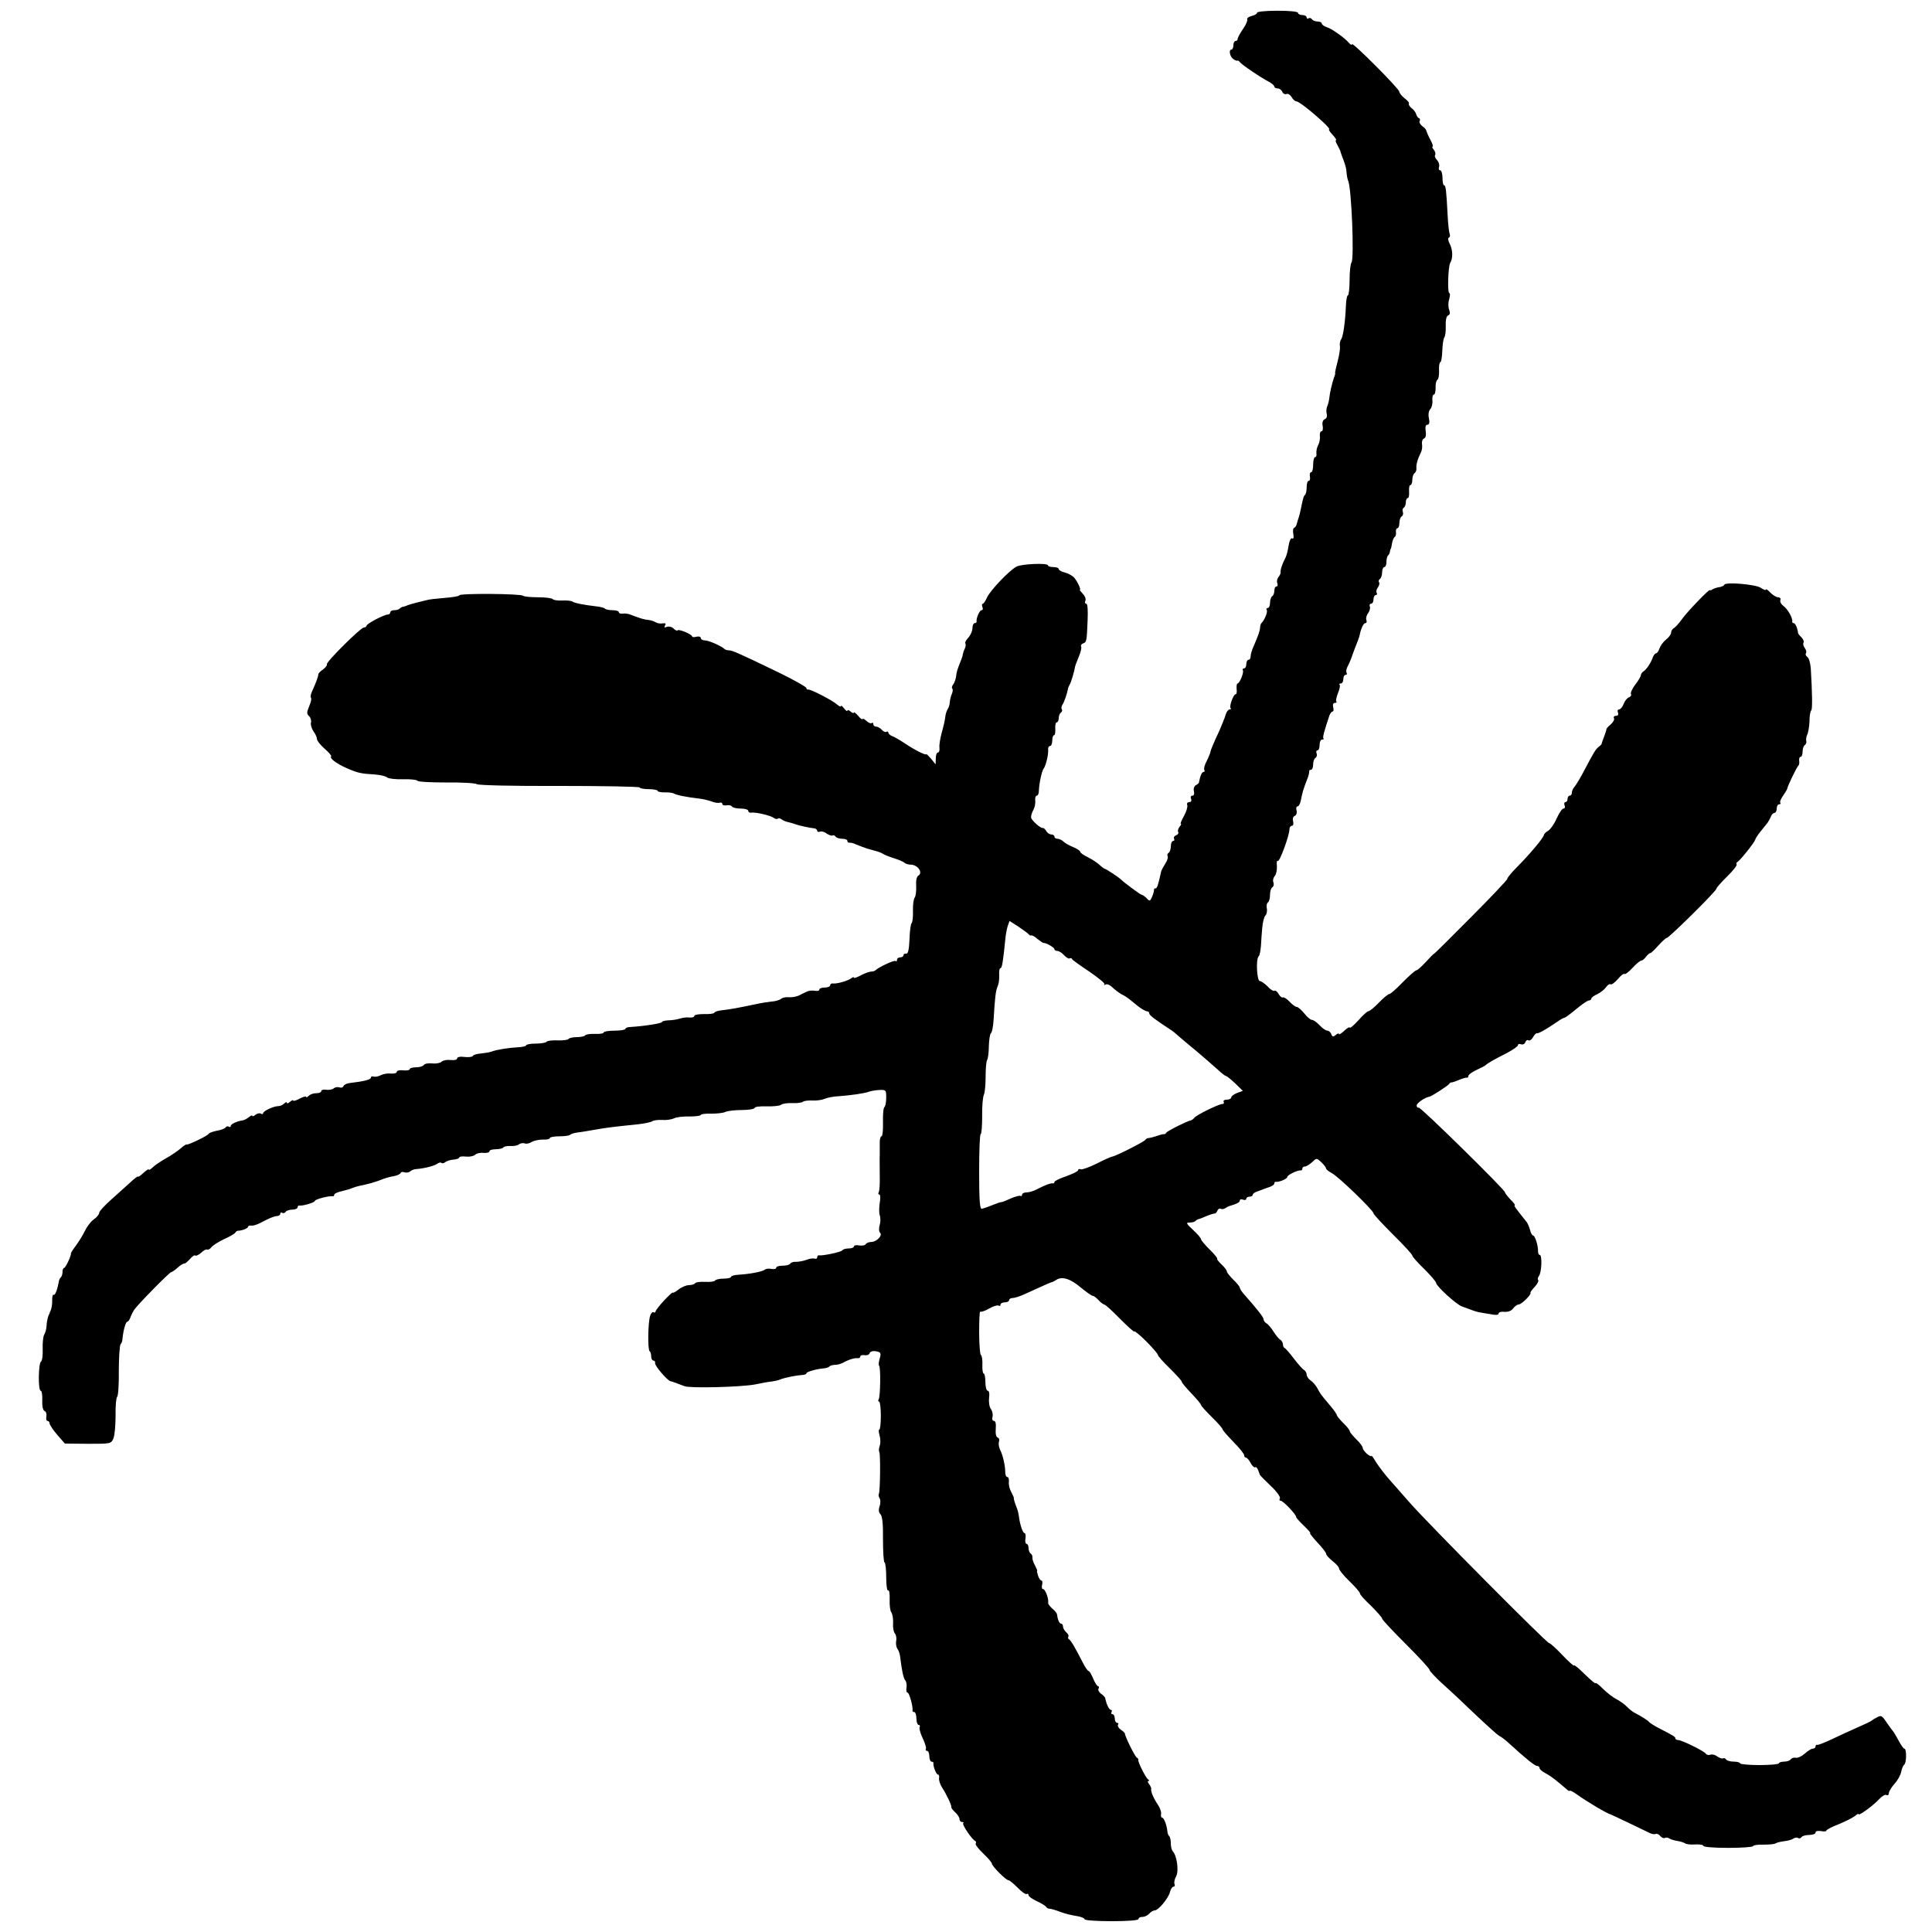
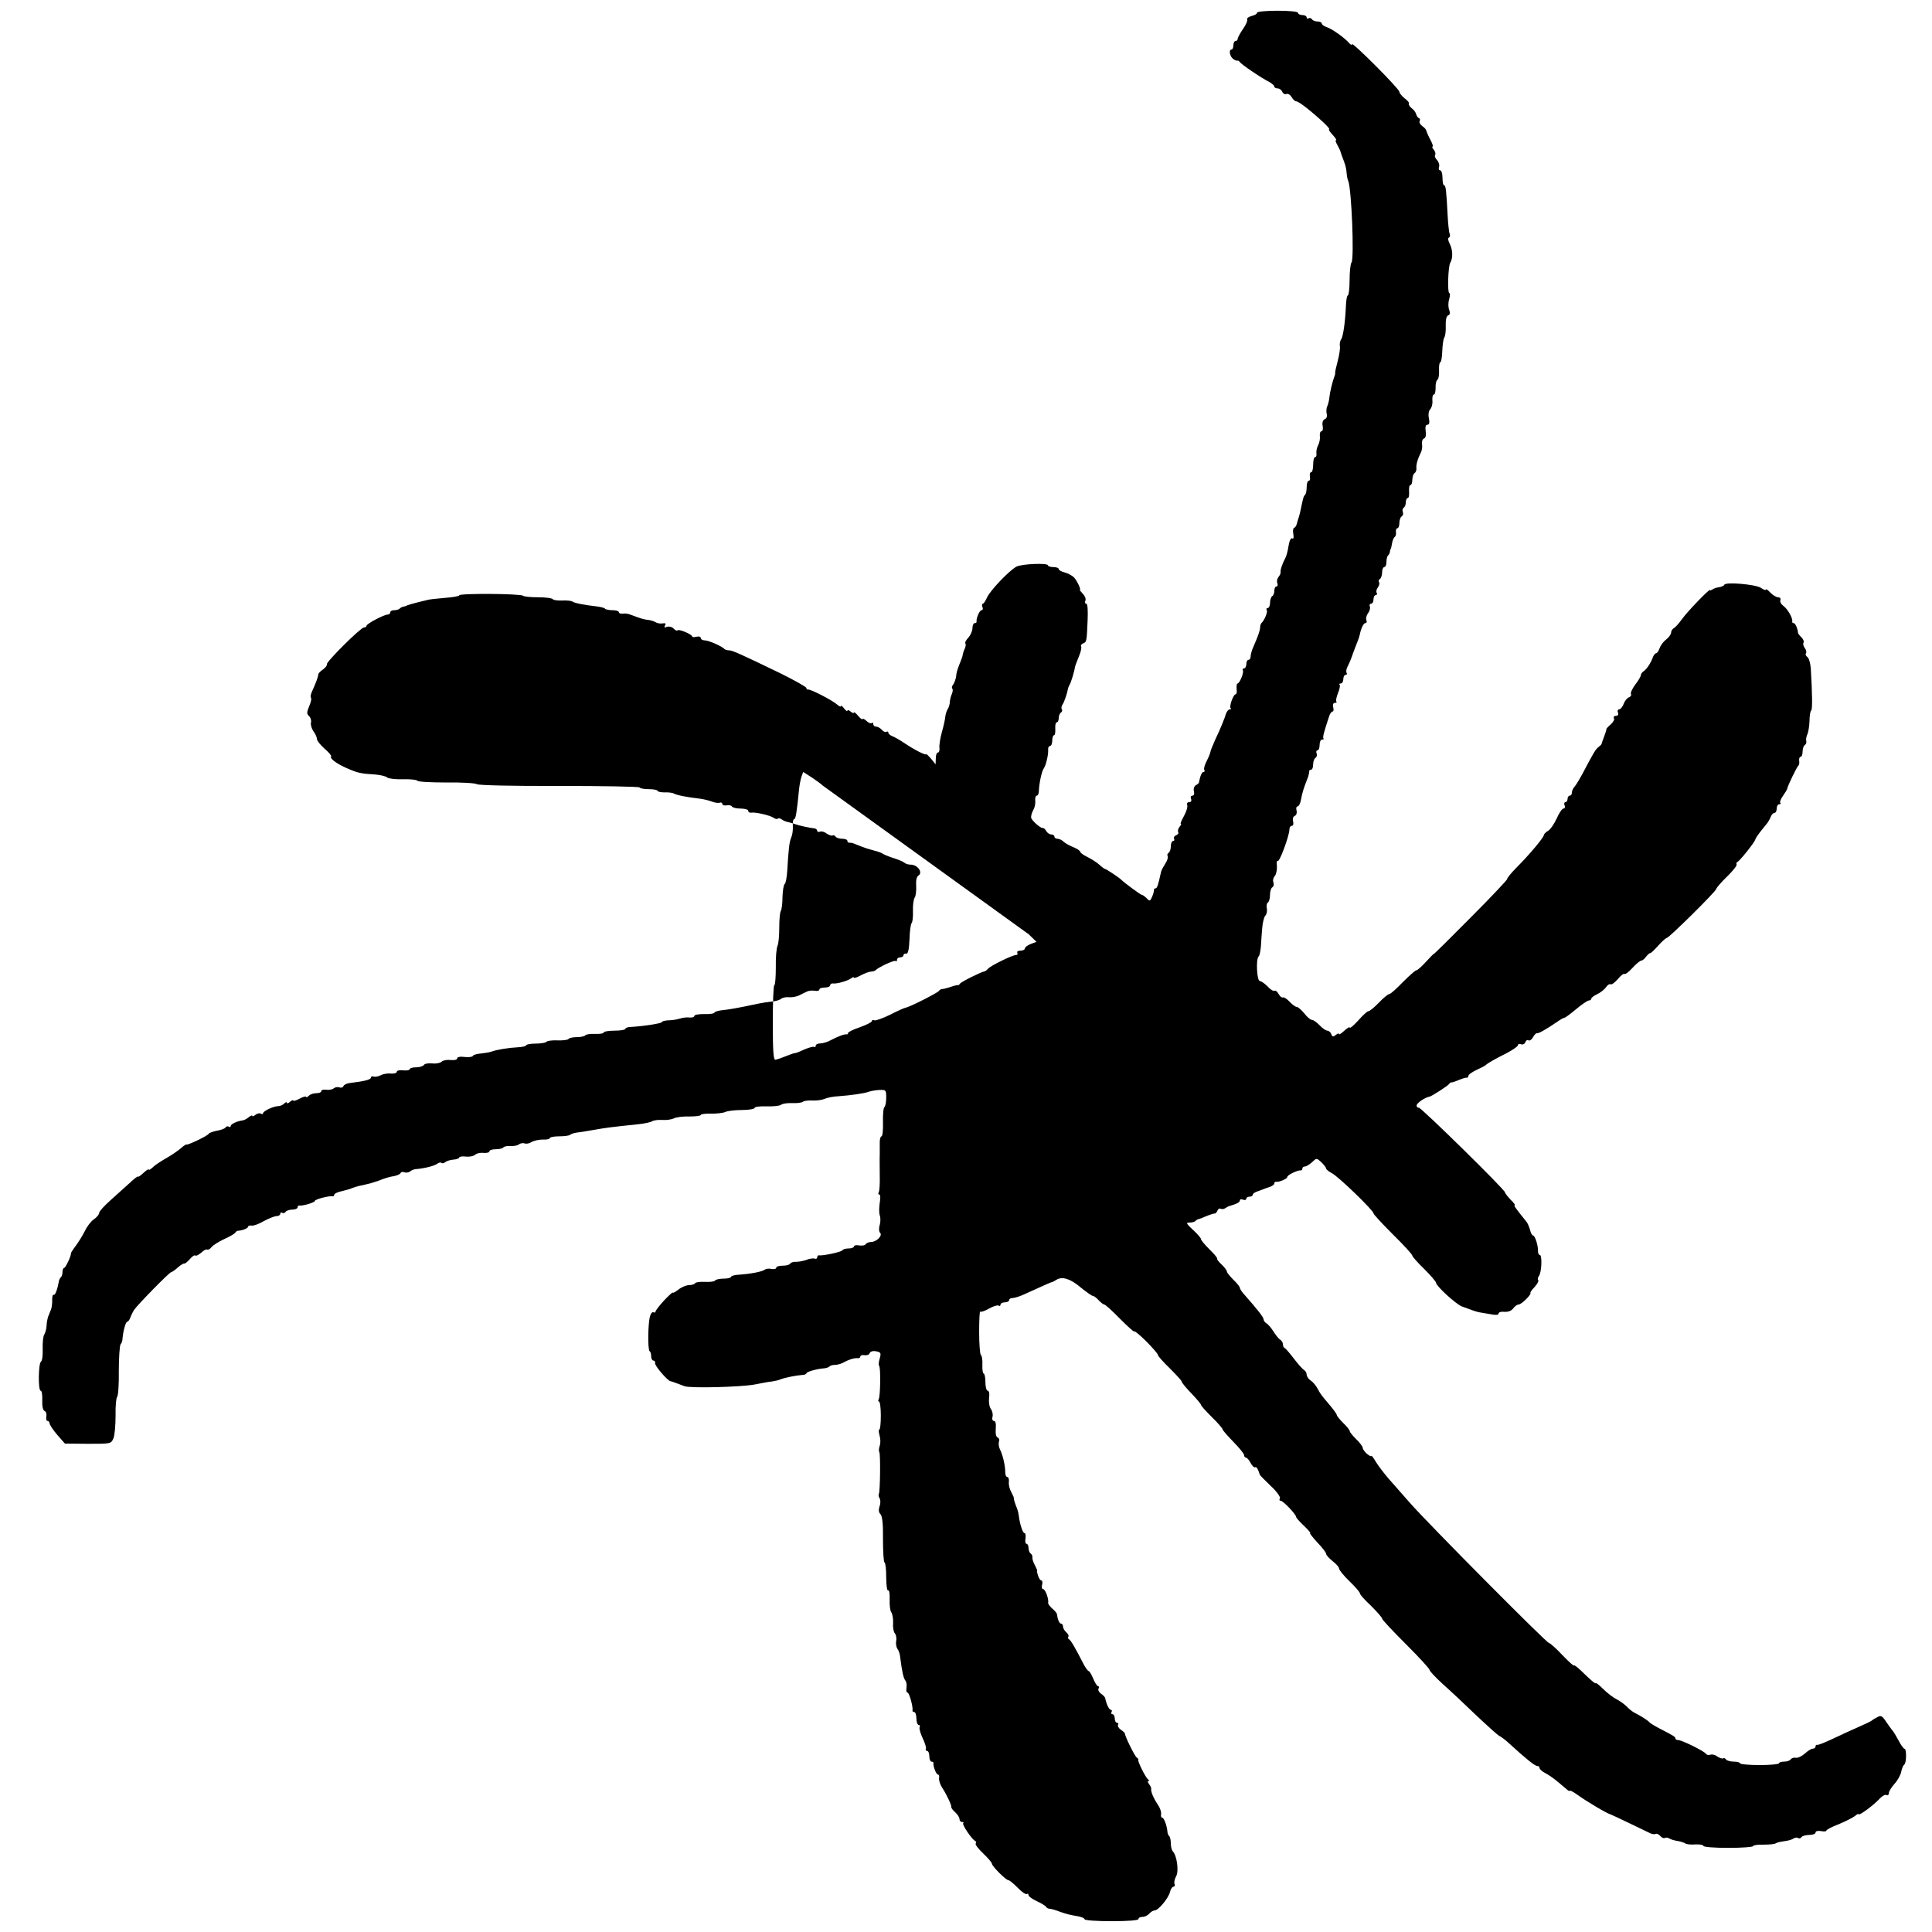
<svg xmlns="http://www.w3.org/2000/svg" version="1.0" width="896pt" height="896pt" viewBox="0 0 896 896" preserveAspectRatio="xMidYMid meet">
  <g transform="translate(0,896) scale(0.1,-0.1)" fill="#000000" stroke="none">
-     <path d="M5830 8901 c0 -5 -11 -12 -25 -15 -14 -4 -23 -10 -21 -15 3 -5 -5 -25 -19 -45 -14 -20 -25 -41 -25 -46 0 -6 -4 -10 -10 -10 -5 0 -10 -9 -10 -20 0 -11 -4 -20 -9 -20 -14 0 -7 -34 9 -44 8 -6 17 -9 19 -7 2 1 7 -1 10 -6 8 -12 101 -75 139 -94 12 -7 22 -16 22 -21 0 -4 7 -8 15 -8 9 0 18 -7 22 -16 3 -8 12 -13 19 -10 8 3 18 -4 24 -14 6 -11 16 -20 22 -20 11 0 69 -45 127 -99 18 -17 30 -31 25 -31 -4 0 3 -11 16 -25 13 -14 20 -25 16 -25 -4 0 -1 -10 6 -22 7 -13 13 -25 14 -28 0 -3 4 -13 7 -22 17 -44 20 -55 22 -78 1 -14 4 -32 8 -40 15 -38 28 -358 15 -377 -5 -6 -9 -43 -9 -82 0 -39 -4 -71 -8 -71 -4 0 -8 -21 -9 -47 -3 -75 -13 -147 -23 -158 -4 -6 -7 -20 -5 -30 2 -11 -3 -42 -10 -69 -7 -27 -13 -52 -12 -55 1 -3 -1 -13 -5 -21 -8 -22 -20 -72 -22 -95 -1 -11 -5 -28 -9 -38 -5 -9 -6 -26 -3 -37 3 -11 -1 -21 -9 -24 -9 -4 -13 -15 -10 -31 3 -14 0 -25 -5 -25 -6 0 -9 -10 -8 -22 2 -13 -2 -32 -8 -43 -6 -11 -9 -28 -8 -37 2 -10 -1 -18 -6 -18 -5 0 -9 -16 -9 -35 0 -19 -4 -35 -9 -35 -6 0 -8 -9 -6 -20 2 -11 0 -20 -6 -20 -5 0 -9 -13 -9 -28 0 -16 -3 -32 -7 -36 -7 -7 -9 -12 -19 -61 -3 -16 -8 -37 -11 -45 -3 -8 -7 -22 -9 -30 -2 -8 -7 -16 -12 -18 -5 -1 -7 -14 -4 -29 3 -16 1 -24 -5 -20 -6 4 -13 -10 -17 -34 -3 -22 -10 -48 -15 -57 -14 -26 -24 -56 -22 -66 1 -4 -3 -14 -10 -22 -6 -8 -9 -21 -5 -29 3 -8 1 -15 -4 -15 -6 0 -10 -9 -10 -19 0 -11 -4 -23 -10 -26 -5 -3 -10 -17 -10 -31 0 -13 -5 -24 -11 -24 -5 0 -8 -4 -4 -10 5 -8 -11 -47 -25 -60 -3 -3 -6 -12 -6 -20 -1 -16 -8 -36 -30 -87 -8 -17 -14 -38 -14 -47 0 -9 -4 -16 -10 -16 -5 0 -10 -9 -10 -20 0 -11 -5 -20 -11 -20 -5 0 -8 -4 -5 -9 6 -9 -15 -61 -25 -61 -3 0 -5 -11 -4 -25 2 -14 0 -25 -5 -25 -10 0 -30 -56 -23 -64 4 -3 2 -6 -4 -6 -6 0 -14 -10 -18 -22 -4 -13 -8 -25 -10 -28 -1 -3 -5 -14 -10 -25 -4 -11 -17 -40 -29 -65 -11 -25 -21 -49 -22 -55 0 -5 -8 -25 -17 -43 -10 -18 -15 -37 -12 -42 3 -6 2 -10 -3 -10 -8 0 -16 -18 -22 -50 -1 -3 -7 -8 -15 -12 -7 -5 -11 -17 -8 -28 3 -12 0 -20 -7 -20 -7 0 -10 -7 -6 -15 3 -9 0 -15 -9 -15 -8 0 -12 -6 -9 -14 3 -7 -4 -30 -15 -50 -11 -20 -18 -36 -15 -36 4 0 1 -7 -6 -15 -6 -8 -9 -18 -6 -24 3 -5 -1 -12 -10 -15 -8 -3 -12 -10 -9 -16 3 -5 1 -10 -4 -10 -6 0 -11 -11 -11 -24 0 -14 -5 -28 -10 -31 -6 -4 -8 -10 -5 -15 3 -5 -1 -21 -10 -34 -9 -14 -18 -31 -20 -38 -14 -64 -19 -78 -26 -78 -5 0 -8 -3 -7 -7 0 -5 -3 -19 -9 -32 -9 -21 -11 -22 -25 -7 -9 9 -19 16 -23 16 -5 0 -80 55 -95 70 -11 11 -70 50 -75 50 -3 0 -15 9 -27 20 -11 10 -36 26 -54 35 -19 9 -34 20 -34 24 0 5 -15 15 -32 22 -18 7 -39 19 -46 26 -7 7 -20 13 -28 13 -8 0 -14 5 -14 10 0 6 -7 10 -15 10 -7 0 -18 7 -23 16 -5 9 -12 15 -16 14 -10 -2 -51 34 -54 48 -1 7 3 23 10 35 7 12 11 32 9 45 -1 12 2 22 7 22 6 0 10 10 10 23 1 32 13 90 22 102 11 15 23 67 21 88 -1 9 3 17 8 17 6 0 11 11 11 25 0 14 4 25 8 25 5 0 7 14 6 30 -1 17 2 30 7 30 5 0 9 9 9 19 0 11 5 23 10 26 6 4 8 11 4 16 -3 5 -1 15 4 22 7 10 21 49 26 77 1 3 4 10 7 15 6 10 22 62 24 80 1 6 9 27 18 49 9 21 14 42 11 47 -3 5 1 12 9 15 16 6 17 7 21 107 2 46 0 77 -6 77 -6 0 -8 7 -4 15 3 8 -3 22 -12 31 -9 10 -16 18 -14 18 7 2 -13 42 -27 58 -9 9 -28 19 -43 23 -16 4 -28 11 -28 16 0 5 -11 9 -25 9 -14 0 -25 4 -25 8 0 12 -122 7 -146 -6 -34 -18 -121 -110 -136 -142 -7 -16 -16 -30 -20 -30 -4 0 -5 -7 -2 -15 4 -8 2 -15 -4 -15 -9 0 -25 -37 -23 -52 1 -5 -3 -8 -9 -8 -5 0 -10 -10 -10 -23 0 -13 -9 -33 -19 -44 -11 -12 -17 -23 -14 -27 3 -3 2 -13 -2 -23 -5 -10 -9 -22 -10 -28 0 -5 -4 -18 -8 -27 -18 -45 -21 -55 -23 -76 -2 -13 -8 -29 -13 -36 -6 -7 -8 -16 -5 -19 4 -3 3 -14 -1 -24 -5 -10 -9 -27 -10 -38 0 -11 -5 -27 -10 -34 -5 -8 -10 -24 -11 -35 -1 -12 -8 -44 -16 -72 -8 -29 -13 -61 -11 -73 1 -12 -2 -21 -7 -21 -6 0 -10 -12 -10 -27 l-1 -28 -20 25 c-12 14 -22 24 -23 22 -2 -6 -51 18 -96 48 -25 17 -53 33 -62 36 -10 4 -18 11 -18 16 0 5 -4 7 -9 4 -5 -3 -14 1 -21 9 -7 8 -19 15 -26 15 -8 0 -14 5 -14 12 0 6 -3 8 -7 5 -3 -4 -15 0 -25 10 -10 9 -18 12 -18 8 0 -4 -9 2 -20 15 -11 13 -20 20 -20 15 0 -4 -7 -2 -15 5 -8 7 -15 9 -15 4 0 -5 -7 0 -15 10 -8 11 -15 16 -15 11 0 -4 -8 -1 -17 7 -22 20 -125 73 -135 70 -5 -1 -8 2 -8 7 0 5 -55 36 -122 69 -190 92 -222 106 -238 106 -8 0 -17 3 -20 6 -12 13 -73 40 -91 40 -10 0 -19 5 -19 11 0 6 -9 9 -20 6 -11 -3 -20 -2 -20 1 0 10 -60 35 -67 29 -3 -4 -12 0 -19 8 -8 8 -22 11 -31 8 -11 -5 -14 -3 -9 6 6 9 2 12 -10 10 -11 -2 -25 0 -33 5 -8 5 -24 10 -35 11 -20 2 -33 6 -81 24 -11 5 -28 7 -37 5 -10 -1 -18 2 -18 7 0 5 -13 9 -28 9 -16 0 -32 3 -36 7 -3 4 -19 8 -34 10 -61 7 -108 16 -117 23 -5 4 -27 6 -48 5 -21 -1 -40 2 -43 6 -3 5 -33 9 -68 9 -34 0 -66 3 -70 7 -10 10 -296 12 -296 2 0 -4 -30 -9 -68 -12 -37 -3 -74 -7 -82 -10 -8 -2 -28 -7 -45 -11 -16 -4 -37 -10 -45 -13 -8 -4 -18 -7 -22 -7 -3 -1 -10 -4 -14 -8 -4 -5 -16 -8 -26 -8 -10 0 -18 -4 -18 -10 0 -5 -5 -10 -11 -10 -18 0 -99 -43 -99 -52 0 -4 -5 -8 -12 -8 -15 0 -178 -162 -172 -171 2 -4 -6 -15 -18 -24 -13 -8 -22 -19 -22 -23 1 -7 -11 -40 -29 -79 -6 -13 -8 -26 -5 -29 4 -3 0 -21 -8 -39 -12 -29 -12 -36 0 -47 7 -7 11 -20 8 -30 -2 -9 3 -27 12 -40 9 -12 16 -28 16 -36 0 -7 16 -27 35 -44 20 -17 33 -33 31 -36 -9 -8 23 -33 71 -54 52 -23 66 -26 133 -30 25 -2 50 -8 56 -14 6 -5 39 -9 73 -8 33 1 63 -2 67 -7 3 -5 63 -8 135 -8 71 1 135 -3 141 -8 8 -5 167 -9 381 -8 203 0 371 -3 373 -7 3 -5 23 -8 45 -8 21 0 39 -4 39 -8 0 -4 15 -7 33 -7 17 1 37 -2 42 -5 10 -7 58 -17 120 -24 17 -2 41 -8 55 -13 14 -6 31 -8 38 -6 6 3 12 0 12 -6 0 -5 9 -8 20 -6 11 2 22 0 25 -6 4 -5 22 -9 41 -9 19 0 34 -5 34 -10 0 -6 6 -10 13 -9 19 4 91 -13 105 -24 7 -5 15 -7 19 -4 3 4 11 2 18 -3 6 -5 20 -11 31 -13 10 -2 26 -7 34 -10 16 -6 67 -17 88 -19 6 -1 12 -6 12 -11 0 -5 6 -7 13 -4 7 3 21 -1 31 -9 11 -7 22 -11 27 -9 4 3 10 1 14 -5 3 -5 17 -10 31 -10 13 0 24 -4 24 -10 0 -5 3 -9 8 -8 4 0 14 -1 22 -4 8 -4 24 -9 35 -14 26 -10 25 -9 60 -19 17 -4 35 -11 40 -15 6 -4 28 -13 50 -20 22 -7 44 -16 49 -21 6 -5 18 -9 29 -9 33 0 59 -37 36 -51 -8 -5 -12 -23 -10 -49 1 -23 -2 -46 -7 -53 -5 -7 -9 -34 -8 -62 1 -27 -2 -52 -6 -56 -4 -3 -9 -36 -10 -75 -2 -49 -7 -68 -15 -67 -7 2 -13 -2 -13 -7 0 -6 -7 -10 -15 -10 -8 0 -15 -5 -15 -12 0 -6 -3 -8 -6 -5 -6 6 -80 -29 -94 -43 -3 -3 -12 -6 -20 -6 -8 0 -30 -8 -47 -17 -18 -10 -33 -15 -33 -11 0 4 -6 2 -12 -3 -16 -12 -68 -27 -85 -24 -7 1 -13 -3 -13 -9 0 -5 -11 -10 -25 -10 -14 0 -25 -4 -25 -9 0 -6 -9 -8 -21 -6 -11 2 -28 1 -37 -4 -9 -4 -26 -12 -37 -18 -11 -5 -31 -9 -45 -8 -14 2 -31 -2 -37 -7 -7 -6 -27 -12 -45 -13 -18 -2 -44 -6 -58 -9 -99 -21 -139 -28 -170 -31 -19 -2 -36 -7 -37 -12 -2 -4 -23 -7 -48 -6 -25 0 -45 -3 -45 -9 0 -5 -10 -8 -22 -7 -13 2 -33 -1 -45 -5 -13 -4 -36 -8 -53 -8 -16 -1 -30 -4 -30 -8 0 -6 -81 -19 -147 -23 -13 0 -23 -5 -23 -9 0 -4 -22 -8 -50 -8 -27 0 -50 -4 -50 -8 0 -5 -18 -8 -40 -7 -23 1 -43 -2 -46 -7 -3 -4 -20 -8 -39 -8 -19 0 -36 -4 -39 -9 -3 -4 -26 -7 -51 -6 -25 1 -48 -2 -51 -7 -3 -4 -25 -8 -50 -8 -24 0 -44 -4 -44 -8 0 -4 -17 -8 -38 -9 -41 -2 -99 -11 -122 -20 -8 -3 -31 -7 -50 -9 -19 -1 -36 -7 -37 -11 -2 -5 -19 -7 -38 -5 -21 3 -35 0 -35 -7 0 -6 -13 -9 -31 -7 -17 2 -35 -2 -41 -8 -6 -6 -26 -10 -43 -8 -18 2 -36 -1 -39 -7 -4 -6 -20 -11 -37 -11 -16 0 -29 -4 -29 -9 0 -4 -14 -7 -30 -5 -17 2 -30 -1 -30 -7 0 -6 -12 -9 -28 -8 -15 2 -36 -2 -47 -8 -11 -6 -26 -8 -32 -6 -7 3 -13 0 -13 -5 0 -9 -31 -17 -99 -25 -14 -2 -26 -8 -28 -14 -3 -7 -11 -9 -19 -6 -8 3 -20 1 -27 -5 -6 -5 -22 -8 -34 -6 -13 2 -23 -1 -23 -6 0 -6 -10 -10 -23 -10 -13 0 -28 -5 -35 -12 -7 -7 -12 -9 -12 -5 0 4 -13 1 -30 -8 -16 -9 -30 -13 -30 -9 0 4 -7 1 -15 -6 -8 -7 -15 -9 -15 -4 0 4 -5 3 -12 -4 -7 -7 -19 -12 -28 -12 -21 0 -70 -23 -70 -33 0 -5 -5 -5 -10 -2 -6 4 -17 1 -25 -5 -8 -7 -15 -9 -15 -5 0 4 -7 1 -16 -6 -9 -8 -22 -14 -28 -15 -25 -3 -56 -17 -56 -26 0 -5 -4 -7 -9 -3 -5 3 -12 1 -15 -4 -3 -5 -21 -12 -40 -15 -19 -4 -36 -10 -38 -14 -3 -9 -96 -53 -102 -50 -2 2 -15 -6 -28 -18 -13 -11 -44 -33 -70 -47 -26 -15 -54 -34 -62 -43 -9 -8 -16 -12 -16 -8 0 4 -11 -3 -25 -16 -14 -13 -25 -20 -25 -17 0 4 -17 -9 -37 -28 -21 -19 -62 -56 -90 -81 -29 -26 -53 -52 -53 -59 0 -7 -11 -21 -26 -31 -14 -10 -32 -35 -41 -54 -9 -19 -28 -49 -41 -67 -13 -17 -23 -33 -23 -35 3 -9 -25 -68 -31 -68 -4 0 -8 -8 -8 -18 0 -10 -3 -22 -8 -26 -4 -4 -7 -11 -8 -14 -7 -40 -18 -71 -25 -67 -4 3 -7 -7 -7 -22 1 -16 -2 -36 -5 -45 -4 -10 -10 -26 -14 -35 -3 -10 -7 -29 -7 -43 -1 -14 -6 -32 -11 -40 -5 -8 -8 -38 -7 -67 1 -28 -2 -54 -8 -58 -12 -8 -14 -135 -1 -135 5 0 8 -20 7 -45 -1 -27 3 -46 11 -49 7 -3 10 -14 8 -26 -2 -11 0 -20 6 -20 5 0 9 -6 9 -12 1 -7 17 -31 36 -53 l35 -40 107 -1 c106 0 107 0 118 25 6 14 10 62 10 106 -1 44 3 83 7 86 5 4 9 57 8 120 0 62 4 118 8 124 5 5 9 17 9 25 3 37 15 80 22 80 4 0 10 8 14 18 3 9 11 26 18 37 16 24 164 175 172 175 3 0 17 9 30 21 13 12 27 20 31 19 4 -1 15 9 26 21 10 12 22 20 25 16 3 -3 15 3 27 13 11 11 23 17 27 15 4 -3 14 2 21 11 7 9 33 25 58 37 25 11 49 25 52 30 3 5 9 9 12 9 18 0 47 11 47 18 0 5 8 7 17 6 9 -2 35 8 57 21 23 12 49 23 59 23 9 0 17 5 17 11 0 5 4 8 9 4 5 -3 12 -1 16 5 3 5 17 10 31 10 13 0 24 5 24 10 0 6 3 9 8 9 15 -3 72 14 72 21 0 8 67 25 83 22 4 -1 7 2 7 7 0 5 15 12 33 16 17 4 34 9 37 10 29 11 39 14 65 19 31 7 38 9 68 19 35 14 53 19 77 23 14 3 26 9 28 14 2 5 10 6 18 3 8 -3 20 -1 27 5 6 5 19 10 27 10 38 3 86 15 98 25 7 5 15 7 19 4 3 -4 12 -2 18 3 7 6 24 11 39 12 14 1 26 6 26 10 0 4 14 6 31 4 16 -2 35 2 42 8 7 7 24 11 40 9 15 -1 27 2 27 8 0 5 13 9 29 9 17 0 32 4 35 8 3 5 18 8 33 7 15 -1 34 2 40 8 7 5 19 7 27 4 7 -3 22 0 32 7 11 6 34 11 52 11 17 -1 32 2 32 7 0 4 19 8 43 8 24 0 47 3 51 7 4 4 17 8 29 10 12 1 49 7 82 13 57 10 80 13 205 26 30 3 60 10 65 14 6 4 26 7 45 6 19 -2 44 2 55 7 11 6 44 10 73 9 28 0 52 3 52 7 0 4 21 7 48 6 26 0 56 3 66 8 11 5 45 9 78 9 32 0 58 5 58 10 0 5 24 8 54 7 30 -1 61 2 68 7 7 6 31 9 53 8 22 -1 45 2 50 7 6 4 26 6 45 5 19 -1 44 3 55 8 11 5 40 11 65 12 55 4 120 13 140 21 8 3 30 7 48 8 31 1 32 0 32 -36 0 -21 -4 -40 -8 -43 -5 -3 -8 -34 -7 -70 1 -37 -2 -66 -7 -66 -4 0 -8 -12 -8 -27 0 -16 0 -41 0 -58 -1 -16 0 -60 0 -97 1 -37 -1 -72 -5 -78 -3 -5 -2 -10 3 -10 5 0 6 -16 2 -38 -3 -21 -4 -47 0 -58 4 -10 4 -31 0 -45 -5 -15 -4 -31 2 -37 12 -12 -17 -42 -42 -42 -10 0 -22 -5 -25 -10 -3 -6 -17 -8 -31 -6 -13 3 -24 0 -24 -5 0 -5 -11 -9 -24 -9 -14 0 -27 -4 -30 -9 -5 -8 -92 -26 -108 -23 -5 1 -8 -3 -8 -9 0 -6 -6 -9 -12 -6 -7 2 -24 0 -38 -6 -14 -5 -35 -9 -47 -9 -12 1 -25 -3 -28 -8 -3 -6 -19 -10 -36 -10 -16 0 -29 -4 -29 -9 0 -6 -10 -8 -22 -6 -12 3 -26 1 -32 -4 -12 -9 -70 -20 -123 -23 -18 -1 -33 -6 -33 -10 0 -4 -15 -8 -34 -8 -19 0 -37 -4 -40 -9 -3 -5 -24 -7 -46 -6 -22 1 -43 -1 -46 -6 -3 -5 -16 -9 -28 -9 -13 0 -35 -9 -50 -21 -14 -11 -26 -17 -26 -14 0 4 -18 -13 -40 -36 -22 -24 -40 -47 -40 -52 0 -4 -4 -6 -9 -3 -5 3 -12 -4 -16 -17 -10 -30 -12 -158 -2 -164 4 -2 7 -13 7 -24 0 -10 5 -19 10 -19 6 0 10 -6 8 -12 -2 -12 58 -82 72 -84 3 0 14 -4 25 -8 11 -4 29 -11 40 -15 28 -10 259 -4 325 8 30 6 66 13 80 14 14 2 32 6 40 10 21 8 71 18 98 20 12 0 22 4 22 8 0 7 50 21 82 23 9 1 20 4 24 8 4 5 16 8 26 8 10 0 26 4 36 9 28 16 56 24 70 22 6 -1 12 3 12 8 0 5 9 8 19 6 11 -2 22 2 24 9 3 8 15 12 30 9 22 -4 24 -8 17 -33 -5 -16 -6 -31 -3 -34 8 -7 6 -143 -2 -156 -3 -5 -3 -10 2 -10 4 0 8 -29 8 -65 0 -36 -3 -65 -7 -65 -4 0 -3 -12 1 -27 5 -16 5 -37 1 -48 -4 -11 -5 -24 -2 -29 6 -10 4 -184 -2 -194 -3 -5 -1 -14 4 -22 4 -7 4 -24 -1 -36 -5 -16 -4 -28 4 -36 9 -9 13 -47 12 -116 0 -57 3 -106 7 -108 5 -3 8 -34 8 -70 0 -36 4 -63 9 -60 5 3 8 -15 7 -42 -1 -26 2 -53 8 -60 5 -8 9 -30 8 -49 -2 -19 2 -41 8 -48 6 -7 9 -23 6 -36 -2 -13 1 -29 6 -36 6 -7 12 -25 13 -40 8 -64 15 -97 24 -107 5 -6 7 -21 5 -33 -2 -13 0 -23 5 -23 8 0 26 -66 23 -82 -1 -5 2 -8 8 -8 5 0 10 -13 10 -30 0 -16 5 -30 11 -30 5 0 7 -4 4 -10 -3 -5 3 -28 14 -51 11 -23 18 -46 15 -50 -3 -5 0 -9 5 -9 6 0 11 -11 11 -25 0 -14 5 -25 10 -25 6 0 10 -3 9 -7 -2 -15 13 -53 21 -53 5 0 7 -8 5 -17 -1 -10 5 -29 14 -43 20 -30 45 -83 43 -91 -1 -4 8 -15 18 -24 11 -10 20 -24 20 -32 0 -7 5 -13 12 -13 6 0 9 -3 5 -6 -6 -6 41 -76 56 -82 4 -2 5 -7 2 -12 -3 -5 13 -25 35 -46 22 -21 40 -42 40 -47 0 -11 65 -77 77 -77 5 0 24 -16 43 -35 18 -19 37 -32 42 -29 4 3 8 1 8 -5 0 -6 17 -18 38 -28 20 -9 40 -21 43 -26 3 -5 10 -9 15 -9 10 -1 26 -5 52 -15 28 -10 45 -14 80 -20 17 -3 32 -9 32 -14 0 -5 56 -9 125 -9 77 0 125 4 125 10 0 6 8 10 19 10 10 0 24 7 31 15 7 8 18 15 25 15 17 0 63 55 71 85 3 14 11 25 16 25 6 0 8 6 5 13 -3 7 1 24 8 36 13 25 3 96 -16 115 -5 6 -9 22 -9 36 0 15 -3 30 -7 34 -5 4 -9 15 -9 24 -3 28 -16 62 -24 62 -5 0 -7 8 -5 18 1 9 -5 28 -15 42 -20 30 -34 62 -31 74 1 4 -4 14 -10 22 -6 8 -8 14 -3 14 5 0 4 4 -2 8 -11 8 -49 84 -45 91 2 2 -2 7 -7 10 -9 5 -55 99 -55 111 0 3 -8 11 -19 18 -10 7 -16 18 -13 23 4 5 1 9 -4 9 -6 0 -11 9 -11 20 0 11 -5 20 -11 20 -5 0 -7 5 -4 10 3 6 2 10 -3 10 -8 0 -21 27 -26 53 0 5 -9 15 -20 22 -10 8 -15 18 -11 24 3 6 2 11 -3 11 -4 0 -14 16 -22 35 -8 19 -17 35 -21 35 -4 0 -16 17 -26 37 -38 74 -58 108 -66 111 -4 2 -5 7 -2 12 3 4 -2 13 -10 20 -8 7 -15 19 -15 26 0 8 -4 14 -9 14 -8 0 -16 19 -19 43 0 5 -10 17 -22 27 -11 10 -20 22 -19 26 4 17 -13 64 -23 64 -6 0 -8 9 -5 20 3 11 1 20 -3 20 -5 0 -12 10 -16 23 -4 12 -6 22 -4 22 2 0 -3 11 -10 25 -8 14 -13 30 -12 37 1 6 -2 14 -8 18 -5 3 -10 15 -10 26 0 10 -4 19 -9 19 -5 0 -8 11 -5 25 2 14 0 25 -5 25 -8 0 -22 44 -26 80 -1 8 -4 23 -8 33 -10 25 -17 47 -15 50 1 1 -5 13 -12 27 -8 14 -13 35 -11 48 1 12 -2 22 -7 22 -6 0 -10 10 -10 23 0 30 -11 78 -24 104 -6 12 -8 28 -5 37 3 8 1 16 -6 19 -7 2 -11 18 -9 40 2 24 -1 37 -8 37 -7 0 -10 8 -7 20 3 10 -1 27 -8 36 -7 10 -10 32 -8 51 3 20 0 33 -6 33 -6 0 -11 18 -11 40 0 22 -4 40 -8 40 -4 0 -7 18 -6 40 1 22 -2 43 -7 46 -4 2 -8 50 -8 106 0 55 2 98 5 95 3 -3 22 3 41 14 19 11 38 17 44 14 5 -4 9 -1 9 4 0 6 9 11 20 11 11 0 20 5 20 10 0 6 7 10 16 10 9 0 35 8 58 19 99 45 121 55 126 55 3 1 12 6 20 11 26 16 64 5 112 -36 26 -21 51 -39 56 -39 5 0 17 -9 27 -20 10 -11 22 -20 26 -20 5 0 38 -30 74 -67 36 -36 65 -62 65 -58 0 5 25 -15 55 -45 30 -30 55 -59 55 -64 0 -5 25 -33 55 -62 30 -30 55 -57 55 -61 0 -5 20 -29 45 -55 25 -26 45 -50 45 -54 0 -4 23 -29 50 -56 28 -27 50 -53 50 -57 0 -4 23 -30 50 -58 28 -28 50 -56 50 -62 0 -6 4 -11 8 -11 5 0 15 -11 22 -25 7 -13 16 -22 20 -20 7 4 13 -5 23 -35 1 -3 24 -26 51 -52 27 -25 45 -51 42 -57 -4 -6 -3 -11 3 -11 12 0 73 -65 72 -75 -1 -3 15 -21 35 -40 20 -19 34 -35 30 -35 -4 0 11 -19 33 -43 22 -23 41 -47 41 -53 0 -6 14 -21 30 -34 17 -13 30 -28 30 -34 0 -7 22 -34 49 -60 28 -27 49 -52 48 -56 -1 -4 22 -30 51 -57 28 -28 52 -55 52 -60 0 -5 50 -58 110 -118 61 -61 110 -114 110 -120 0 -5 28 -35 61 -65 34 -30 103 -95 155 -145 52 -49 100 -92 106 -95 7 -3 27 -17 43 -32 82 -75 123 -108 134 -108 6 0 11 -4 11 -10 0 -5 12 -16 28 -24 15 -8 41 -26 57 -40 17 -14 36 -30 43 -36 6 -6 12 -8 12 -5 0 3 15 -4 33 -17 47 -34 142 -90 157 -93 4 -1 136 -64 183 -87 10 -5 22 -6 26 -3 5 2 14 -2 21 -10 7 -8 16 -12 21 -9 5 3 15 2 22 -3 6 -4 23 -9 37 -11 13 -2 29 -7 35 -11 5 -4 27 -7 48 -5 20 1 37 -2 37 -7 0 -5 52 -9 115 -9 63 0 115 4 115 8 0 4 21 8 48 7 26 0 52 2 57 6 6 4 24 8 40 10 17 2 35 7 42 12 7 5 17 6 22 3 5 -4 12 -2 16 4 3 5 19 10 36 10 16 0 29 5 29 11 0 7 10 9 25 7 14 -3 25 -2 25 2 0 4 26 18 58 30 31 13 65 30 75 38 9 8 17 12 17 8 0 -9 70 42 97 72 12 13 27 21 32 17 6 -3 11 1 11 9 0 8 12 27 26 43 14 15 28 40 31 55 3 16 10 31 14 34 11 6 12 74 1 74 -4 0 -16 17 -27 38 -11 20 -22 39 -25 42 -3 3 -16 21 -30 41 -21 32 -26 35 -44 25 -12 -6 -23 -13 -26 -16 -3 -3 -30 -16 -60 -29 -30 -13 -84 -38 -120 -55 -36 -17 -68 -30 -72 -28 -5 1 -8 -2 -8 -8 0 -5 -6 -10 -13 -10 -7 0 -23 -10 -37 -23 -14 -12 -32 -21 -42 -19 -9 2 -19 -2 -23 -7 -3 -6 -17 -11 -31 -11 -13 0 -24 -4 -24 -8 0 -4 -40 -8 -90 -8 -49 0 -90 4 -90 8 0 4 -13 8 -29 8 -17 0 -33 5 -36 10 -4 6 -10 8 -14 5 -5 -2 -16 2 -27 9 -10 8 -24 11 -32 8 -8 -3 -17 -1 -21 5 -8 12 -111 63 -128 63 -7 0 -13 3 -13 8 0 7 -8 12 -76 47 -21 11 -42 24 -45 28 -6 8 -36 27 -69 44 -8 4 -24 16 -35 28 -11 11 -33 27 -49 35 -16 8 -44 30 -62 48 -19 19 -34 30 -34 26 0 -5 -22 14 -50 41 -27 27 -50 46 -50 41 0 -5 -24 17 -54 48 -29 31 -57 56 -62 56 -11 0 -560 553 -646 651 -31 35 -74 84 -96 109 -22 25 -49 61 -61 80 -11 19 -21 32 -21 28 0 -4 -9 0 -20 9 -11 10 -20 22 -20 28 0 6 -13 24 -30 40 -16 16 -30 33 -30 37 0 5 -13 22 -30 38 -16 16 -30 33 -30 37 0 4 -14 24 -30 43 -46 54 -46 55 -60 81 -7 13 -21 30 -32 37 -10 7 -18 19 -18 27 0 8 -6 18 -13 22 -7 4 -28 28 -47 53 -19 25 -38 47 -42 48 -5 2 -8 10 -8 17 0 8 -6 18 -13 22 -7 4 -21 22 -31 38 -11 17 -25 34 -33 38 -7 4 -13 13 -13 19 0 9 -29 46 -90 115 -11 12 -20 26 -20 31 0 4 -13 21 -30 37 -16 16 -30 33 -30 38 0 5 -11 20 -24 32 -14 13 -23 25 -21 27 3 2 -13 22 -35 43 -22 22 -40 43 -40 48 0 5 -17 25 -37 43 -31 29 -34 34 -17 34 12 0 24 3 28 7 4 5 11 8 14 9 4 0 21 7 37 14 17 7 34 12 38 12 4 -1 10 5 13 13 3 8 10 12 15 9 5 -3 15 -2 22 3 6 4 14 8 17 9 37 11 50 18 50 26 0 6 7 8 15 4 8 -3 15 -1 15 4 0 6 7 10 15 10 8 0 15 4 15 9 0 5 10 12 23 16 12 4 24 9 27 10 3 1 15 6 28 10 12 4 22 11 22 16 0 5 3 9 8 8 15 -2 52 14 52 22 0 10 49 33 63 31 4 -1 7 3 7 8 0 6 5 10 12 10 6 0 21 9 33 20 21 20 21 20 43 0 12 -12 22 -24 22 -29 0 -4 12 -14 27 -22 30 -15 193 -173 193 -186 0 -5 41 -49 90 -98 50 -49 90 -93 90 -98 0 -5 25 -33 55 -62 30 -30 55 -59 55 -64 0 -15 93 -100 120 -110 56 -21 66 -24 80 -27 8 -1 32 -6 53 -9 24 -5 37 -4 37 3 0 6 12 10 28 8 17 -1 32 5 40 16 7 10 19 18 25 18 13 0 60 46 55 54 -2 2 7 15 20 28 12 14 19 27 16 31 -4 4 -2 12 3 19 13 16 16 98 4 98 -5 0 -8 8 -8 17 1 26 -14 73 -23 73 -4 0 -11 12 -14 26 -4 14 -11 31 -16 37 -49 61 -61 77 -55 77 4 0 -4 12 -19 26 -14 15 -26 30 -26 34 0 12 -390 395 -400 393 -5 -2 -10 3 -10 10 0 11 39 38 60 41 10 2 85 50 91 59 3 5 8 8 10 7 2 -1 18 4 34 11 17 7 33 12 38 11 4 -1 7 3 7 8 0 6 17 18 38 28 20 9 39 19 42 22 9 9 44 29 98 56 28 15 52 31 52 37 0 5 6 7 14 4 8 -3 17 1 20 9 3 9 10 13 15 9 6 -3 15 4 21 15 6 11 14 19 18 18 7 -2 41 17 94 53 15 11 30 19 34 19 3 0 28 18 54 40 26 22 53 40 59 40 6 0 11 4 11 8 0 5 12 14 27 21 15 7 33 21 41 32 7 11 17 17 22 14 4 -3 19 8 33 24 14 17 27 27 31 24 3 -3 20 9 37 28 17 19 36 34 41 34 5 0 15 8 22 18 7 9 16 17 20 17 4 0 20 16 37 35 17 19 35 35 39 35 10 0 230 217 230 228 0 4 22 30 50 57 27 26 47 52 44 56 -2 4 -1 9 3 11 11 4 80 91 83 103 1 6 13 24 26 40 14 17 28 35 32 40 4 6 11 18 15 28 3 9 11 17 17 17 5 0 10 9 10 20 0 11 5 20 12 20 6 0 8 3 5 6 -4 4 2 19 12 33 10 14 19 29 20 34 2 13 45 102 52 107 3 3 5 13 3 23 -1 9 2 17 7 17 5 0 9 11 9 24 0 14 5 28 11 31 5 4 8 12 6 18 -2 7 0 19 4 29 5 9 10 37 11 63 0 25 4 48 8 50 6 4 5 78 -2 195 -2 25 -9 49 -16 53 -7 5 -10 13 -6 18 3 5 0 16 -6 24 -6 8 -9 18 -6 24 4 5 -1 16 -9 25 -9 8 -16 18 -16 20 -2 22 -13 46 -20 46 -5 0 -8 3 -7 8 3 15 -21 57 -40 71 -11 8 -18 20 -15 28 3 7 -2 13 -11 13 -8 0 -24 10 -36 22 -11 12 -20 18 -20 14 0 -5 -11 -1 -24 8 -25 16 -164 28 -169 14 -1 -4 -11 -9 -22 -11 -11 -1 -26 -6 -32 -10 -7 -5 -13 -6 -13 -4 0 9 -106 -101 -129 -134 -14 -19 -30 -38 -38 -42 -7 -4 -13 -14 -13 -22 0 -7 -11 -22 -24 -32 -13 -10 -26 -29 -30 -41 -4 -12 -11 -22 -16 -22 -4 0 -10 -8 -14 -17 -8 -25 -29 -57 -43 -66 -7 -4 -13 -13 -13 -18 0 -6 -12 -26 -26 -44 -14 -19 -23 -38 -20 -44 3 -5 -1 -12 -9 -15 -9 -3 -20 -17 -25 -31 -5 -14 -15 -25 -21 -25 -6 0 -9 -7 -5 -15 3 -9 0 -15 -10 -15 -8 0 -12 -5 -9 -11 4 -5 -3 -18 -15 -29 -12 -10 -21 -20 -20 -22 1 -2 -4 -16 -10 -33 -6 -16 -12 -32 -12 -35 -1 -3 -7 -9 -15 -15 -13 -10 -23 -27 -73 -122 -14 -26 -31 -54 -37 -61 -7 -7 -13 -20 -13 -28 0 -8 -4 -14 -10 -14 -5 0 -10 -7 -10 -15 0 -8 -4 -15 -10 -15 -5 0 -7 -7 -4 -15 4 -8 1 -15 -5 -15 -6 0 -20 -20 -31 -45 -11 -25 -29 -51 -40 -58 -11 -6 -20 -16 -20 -20 0 -11 -68 -92 -128 -152 -24 -24 -43 -48 -42 -52 0 -4 -76 -85 -170 -179 -93 -94 -170 -170 -170 -168 0 2 -16 -14 -36 -36 -20 -22 -40 -40 -45 -40 -5 0 -33 -25 -63 -55 -29 -30 -57 -55 -62 -55 -6 0 -28 -18 -49 -40 -21 -22 -43 -40 -49 -40 -5 0 -26 -19 -47 -43 -21 -23 -39 -38 -39 -33 0 5 -11 -1 -25 -14 -14 -13 -25 -20 -25 -16 0 5 -7 3 -15 -4 -12 -10 -16 -9 -21 4 -3 9 -12 16 -18 16 -7 0 -23 11 -36 25 -13 14 -29 25 -36 25 -6 0 -22 13 -35 30 -13 16 -29 30 -35 30 -6 0 -21 11 -34 25 -12 13 -27 22 -31 19 -4 -2 -13 5 -19 16 -6 11 -15 18 -19 15 -5 -3 -20 6 -32 20 -13 13 -30 25 -36 25 -14 0 -19 101 -6 114 5 4 9 26 11 49 1 23 4 61 6 84 2 24 8 49 14 56 7 7 10 23 7 35 -2 12 0 24 6 27 5 4 9 19 9 35 0 16 5 32 11 35 6 4 8 14 5 22 -4 9 -1 22 6 30 7 8 11 29 10 46 -2 17 0 28 4 24 8 -7 54 118 54 146 0 9 5 17 11 17 7 0 9 9 6 21 -3 12 0 22 8 25 7 3 11 14 8 25 -3 10 -1 19 5 19 5 0 12 12 15 28 8 40 10 48 34 110 3 9 5 20 5 25 -1 4 3 7 8 7 6 0 10 11 10 24 0 14 5 28 11 31 6 4 8 13 5 21 -3 8 -1 14 4 14 6 0 10 11 10 25 0 14 5 25 12 25 6 0 9 2 6 5 -5 5 3 33 28 108 4 9 10 17 14 17 5 0 6 9 3 20 -3 12 0 20 8 20 7 0 10 3 7 6 -4 3 0 20 7 39 8 18 11 35 8 39 -4 3 -1 6 5 6 7 0 12 9 12 20 0 11 5 20 11 20 5 0 8 4 4 10 -3 5 -1 17 4 27 8 15 17 36 26 63 3 8 16 43 23 60 3 8 7 20 8 25 6 31 18 55 26 55 6 0 8 6 5 14 -3 8 0 22 8 32 7 10 11 24 8 31 -3 7 0 13 6 13 6 0 11 9 11 20 0 11 5 20 11 20 5 0 7 5 4 10 -4 6 -1 17 5 25 6 8 9 19 6 24 -4 5 -2 12 4 16 5 3 10 17 10 31 0 13 5 24 10 24 6 0 10 11 10 23 0 13 3 27 8 31 4 4 8 12 8 17 1 5 2 10 3 12 2 1 5 13 7 27 2 13 8 27 13 30 4 3 7 13 5 23 -1 9 2 17 7 17 5 0 9 11 9 24 0 14 5 28 11 31 6 4 8 13 5 21 -3 7 -1 16 4 19 6 4 10 15 10 26 0 10 4 19 9 19 5 0 7 14 6 30 -1 17 1 30 6 30 5 0 9 11 9 24 0 14 5 28 10 31 6 4 10 14 9 23 -2 17 6 44 21 74 5 9 7 26 5 38 -2 11 2 23 9 26 8 3 11 16 8 34 -3 20 0 30 8 30 9 0 11 10 7 30 -4 17 -1 34 6 42 7 7 12 25 10 41 -1 15 2 27 7 27 5 0 8 14 8 31 -1 17 3 34 8 37 6 4 9 24 8 45 -1 20 2 37 6 37 4 0 8 23 9 52 1 28 5 56 9 62 5 6 8 31 7 54 -1 27 3 46 11 49 9 3 10 12 5 26 -5 12 -5 34 0 49 4 16 5 28 1 28 -10 0 -6 125 4 141 13 21 12 61 -3 89 -7 14 -9 26 -3 28 5 2 6 10 3 18 -3 8 -7 44 -9 82 -6 118 -9 142 -16 142 -5 0 -8 16 -8 35 0 19 -5 35 -11 35 -6 0 -8 7 -5 16 3 8 -1 22 -9 31 -8 8 -13 19 -9 24 3 6 0 16 -6 24 -7 8 -10 15 -6 15 4 0 -1 15 -11 33 -9 17 -17 36 -18 40 0 5 -8 15 -19 22 -10 8 -15 18 -12 23 3 6 2 12 -3 14 -5 1 -11 10 -13 18 -2 8 -11 21 -21 28 -9 7 -15 17 -13 21 3 4 -6 15 -20 25 -13 11 -24 24 -24 30 0 14 -220 234 -220 221 0 -6 -6 -3 -13 5 -19 23 -79 66 -104 74 -13 4 -23 12 -23 17 0 5 -9 9 -19 9 -11 0 -23 5 -26 10 -4 6 -11 8 -16 5 -5 -4 -9 -1 -9 4 0 6 -9 11 -20 11 -11 0 -20 5 -20 10 0 6 -38 10 -95 10 -52 0 -95 -4 -95 -9z m-1059 -4274 c3 -5 9 -7 12 -5 4 1 17 -6 29 -17 13 -10 25 -19 28 -18 11 1 50 -21 50 -29 0 -4 6 -8 13 -8 8 0 22 -9 32 -20 10 -11 21 -17 25 -15 5 3 10 2 12 -3 1 -4 38 -30 80 -58 42 -29 74 -55 70 -59 -4 -5 -2 -5 5 -1 7 4 21 -2 32 -13 11 -11 30 -25 42 -32 13 -6 28 -16 33 -20 6 -5 25 -20 42 -34 18 -14 37 -25 43 -25 6 0 11 -4 11 -10 0 -8 23 -26 98 -75 9 -5 27 -20 41 -33 14 -12 53 -45 86 -72 33 -28 74 -64 92 -80 18 -17 35 -30 38 -30 4 0 23 -15 43 -34 l36 -35 -27 -10 c-15 -6 -27 -15 -27 -21 0 -5 -9 -10 -21 -10 -11 0 -17 -4 -14 -10 3 -5 1 -10 -6 -10 -17 0 -123 -52 -131 -65 -4 -5 -11 -10 -15 -11 -13 -1 -108 -48 -114 -57 -3 -5 -8 -8 -10 -7 -2 1 -12 -1 -21 -4 -33 -11 -43 -13 -52 -14 -5 0 -12 -4 -15 -9 -7 -9 -134 -74 -153 -77 -7 -1 -40 -16 -73 -33 -33 -16 -66 -28 -72 -26 -7 3 -13 1 -13 -4 0 -5 -25 -17 -55 -28 -30 -10 -55 -22 -55 -27 0 -4 -3 -7 -7 -6 -10 2 -41 -10 -75 -28 -14 -8 -36 -14 -47 -14 -12 0 -21 -5 -21 -11 0 -5 -3 -8 -8 -5 -4 2 -23 -3 -42 -11 -19 -9 -39 -17 -45 -18 -5 0 -18 -4 -27 -8 -35 -14 -53 -20 -65 -23 -9 -1 -12 41 -12 172 0 96 3 174 7 174 4 0 7 37 7 83 -1 45 3 90 8 100 5 11 8 48 8 84 0 37 3 71 7 77 4 6 8 35 8 65 1 29 5 56 10 60 5 3 10 31 12 61 6 103 10 137 19 156 5 11 8 34 7 52 -1 17 1 32 6 32 7 0 12 28 23 140 2 19 7 45 11 57 l8 22 42 -27 c22 -15 44 -31 47 -35z" />
+     <path d="M5830 8901 c0 -5 -11 -12 -25 -15 -14 -4 -23 -10 -21 -15 3 -5 -5 -25 -19 -45 -14 -20 -25 -41 -25 -46 0 -6 -4 -10 -10 -10 -5 0 -10 -9 -10 -20 0 -11 -4 -20 -9 -20 -14 0 -7 -34 9 -44 8 -6 17 -9 19 -7 2 1 7 -1 10 -6 8 -12 101 -75 139 -94 12 -7 22 -16 22 -21 0 -4 7 -8 15 -8 9 0 18 -7 22 -16 3 -8 12 -13 19 -10 8 3 18 -4 24 -14 6 -11 16 -20 22 -20 11 0 69 -45 127 -99 18 -17 30 -31 25 -31 -4 0 3 -11 16 -25 13 -14 20 -25 16 -25 -4 0 -1 -10 6 -22 7 -13 13 -25 14 -28 0 -3 4 -13 7 -22 17 -44 20 -55 22 -78 1 -14 4 -32 8 -40 15 -38 28 -358 15 -377 -5 -6 -9 -43 -9 -82 0 -39 -4 -71 -8 -71 -4 0 -8 -21 -9 -47 -3 -75 -13 -147 -23 -158 -4 -6 -7 -20 -5 -30 2 -11 -3 -42 -10 -69 -7 -27 -13 -52 -12 -55 1 -3 -1 -13 -5 -21 -8 -22 -20 -72 -22 -95 -1 -11 -5 -28 -9 -38 -5 -9 -6 -26 -3 -37 3 -11 -1 -21 -9 -24 -9 -4 -13 -15 -10 -31 3 -14 0 -25 -5 -25 -6 0 -9 -10 -8 -22 2 -13 -2 -32 -8 -43 -6 -11 -9 -28 -8 -37 2 -10 -1 -18 -6 -18 -5 0 -9 -16 -9 -35 0 -19 -4 -35 -9 -35 -6 0 -8 -9 -6 -20 2 -11 0 -20 -6 -20 -5 0 -9 -13 -9 -28 0 -16 -3 -32 -7 -36 -7 -7 -9 -12 -19 -61 -3 -16 -8 -37 -11 -45 -3 -8 -7 -22 -9 -30 -2 -8 -7 -16 -12 -18 -5 -1 -7 -14 -4 -29 3 -16 1 -24 -5 -20 -6 4 -13 -10 -17 -34 -3 -22 -10 -48 -15 -57 -14 -26 -24 -56 -22 -66 1 -4 -3 -14 -10 -22 -6 -8 -9 -21 -5 -29 3 -8 1 -15 -4 -15 -6 0 -10 -9 -10 -19 0 -11 -4 -23 -10 -26 -5 -3 -10 -17 -10 -31 0 -13 -5 -24 -11 -24 -5 0 -8 -4 -4 -10 5 -8 -11 -47 -25 -60 -3 -3 -6 -12 -6 -20 -1 -16 -8 -36 -30 -87 -8 -17 -14 -38 -14 -47 0 -9 -4 -16 -10 -16 -5 0 -10 -9 -10 -20 0 -11 -5 -20 -11 -20 -5 0 -8 -4 -5 -9 6 -9 -15 -61 -25 -61 -3 0 -5 -11 -4 -25 2 -14 0 -25 -5 -25 -10 0 -30 -56 -23 -64 4 -3 2 -6 -4 -6 -6 0 -14 -10 -18 -22 -4 -13 -8 -25 -10 -28 -1 -3 -5 -14 -10 -25 -4 -11 -17 -40 -29 -65 -11 -25 -21 -49 -22 -55 0 -5 -8 -25 -17 -43 -10 -18 -15 -37 -12 -42 3 -6 2 -10 -3 -10 -8 0 -16 -18 -22 -50 -1 -3 -7 -8 -15 -12 -7 -5 -11 -17 -8 -28 3 -12 0 -20 -7 -20 -7 0 -10 -7 -6 -15 3 -9 0 -15 -9 -15 -8 0 -12 -6 -9 -14 3 -7 -4 -30 -15 -50 -11 -20 -18 -36 -15 -36 4 0 1 -7 -6 -15 -6 -8 -9 -18 -6 -24 3 -5 -1 -12 -10 -15 -8 -3 -12 -10 -9 -16 3 -5 1 -10 -4 -10 -6 0 -11 -11 -11 -24 0 -14 -5 -28 -10 -31 -6 -4 -8 -10 -5 -15 3 -5 -1 -21 -10 -34 -9 -14 -18 -31 -20 -38 -14 -64 -19 -78 -26 -78 -5 0 -8 -3 -7 -7 0 -5 -3 -19 -9 -32 -9 -21 -11 -22 -25 -7 -9 9 -19 16 -23 16 -5 0 -80 55 -95 70 -11 11 -70 50 -75 50 -3 0 -15 9 -27 20 -11 10 -36 26 -54 35 -19 9 -34 20 -34 24 0 5 -15 15 -32 22 -18 7 -39 19 -46 26 -7 7 -20 13 -28 13 -8 0 -14 5 -14 10 0 6 -7 10 -15 10 -7 0 -18 7 -23 16 -5 9 -12 15 -16 14 -10 -2 -51 34 -54 48 -1 7 3 23 10 35 7 12 11 32 9 45 -1 12 2 22 7 22 6 0 10 10 10 23 1 32 13 90 22 102 11 15 23 67 21 88 -1 9 3 17 8 17 6 0 11 11 11 25 0 14 4 25 8 25 5 0 7 14 6 30 -1 17 2 30 7 30 5 0 9 9 9 19 0 11 5 23 10 26 6 4 8 11 4 16 -3 5 -1 15 4 22 7 10 21 49 26 77 1 3 4 10 7 15 6 10 22 62 24 80 1 6 9 27 18 49 9 21 14 42 11 47 -3 5 1 12 9 15 16 6 17 7 21 107 2 46 0 77 -6 77 -6 0 -8 7 -4 15 3 8 -3 22 -12 31 -9 10 -16 18 -14 18 7 2 -13 42 -27 58 -9 9 -28 19 -43 23 -16 4 -28 11 -28 16 0 5 -11 9 -25 9 -14 0 -25 4 -25 8 0 12 -122 7 -146 -6 -34 -18 -121 -110 -136 -142 -7 -16 -16 -30 -20 -30 -4 0 -5 -7 -2 -15 4 -8 2 -15 -4 -15 -9 0 -25 -37 -23 -52 1 -5 -3 -8 -9 -8 -5 0 -10 -10 -10 -23 0 -13 -9 -33 -19 -44 -11 -12 -17 -23 -14 -27 3 -3 2 -13 -2 -23 -5 -10 -9 -22 -10 -28 0 -5 -4 -18 -8 -27 -18 -45 -21 -55 -23 -76 -2 -13 -8 -29 -13 -36 -6 -7 -8 -16 -5 -19 4 -3 3 -14 -1 -24 -5 -10 -9 -27 -10 -38 0 -11 -5 -27 -10 -34 -5 -8 -10 -24 -11 -35 -1 -12 -8 -44 -16 -72 -8 -29 -13 -61 -11 -73 1 -12 -2 -21 -7 -21 -6 0 -10 -12 -10 -27 l-1 -28 -20 25 c-12 14 -22 24 -23 22 -2 -6 -51 18 -96 48 -25 17 -53 33 -62 36 -10 4 -18 11 -18 16 0 5 -4 7 -9 4 -5 -3 -14 1 -21 9 -7 8 -19 15 -26 15 -8 0 -14 5 -14 12 0 6 -3 8 -7 5 -3 -4 -15 0 -25 10 -10 9 -18 12 -18 8 0 -4 -9 2 -20 15 -11 13 -20 20 -20 15 0 -4 -7 -2 -15 5 -8 7 -15 9 -15 4 0 -5 -7 0 -15 10 -8 11 -15 16 -15 11 0 -4 -8 -1 -17 7 -22 20 -125 73 -135 70 -5 -1 -8 2 -8 7 0 5 -55 36 -122 69 -190 92 -222 106 -238 106 -8 0 -17 3 -20 6 -12 13 -73 40 -91 40 -10 0 -19 5 -19 11 0 6 -9 9 -20 6 -11 -3 -20 -2 -20 1 0 10 -60 35 -67 29 -3 -4 -12 0 -19 8 -8 8 -22 11 -31 8 -11 -5 -14 -3 -9 6 6 9 2 12 -10 10 -11 -2 -25 0 -33 5 -8 5 -24 10 -35 11 -20 2 -33 6 -81 24 -11 5 -28 7 -37 5 -10 -1 -18 2 -18 7 0 5 -13 9 -28 9 -16 0 -32 3 -36 7 -3 4 -19 8 -34 10 -61 7 -108 16 -117 23 -5 4 -27 6 -48 5 -21 -1 -40 2 -43 6 -3 5 -33 9 -68 9 -34 0 -66 3 -70 7 -10 10 -296 12 -296 2 0 -4 -30 -9 -68 -12 -37 -3 -74 -7 -82 -10 -8 -2 -28 -7 -45 -11 -16 -4 -37 -10 -45 -13 -8 -4 -18 -7 -22 -7 -3 -1 -10 -4 -14 -8 -4 -5 -16 -8 -26 -8 -10 0 -18 -4 -18 -10 0 -5 -5 -10 -11 -10 -18 0 -99 -43 -99 -52 0 -4 -5 -8 -12 -8 -15 0 -178 -162 -172 -171 2 -4 -6 -15 -18 -24 -13 -8 -22 -19 -22 -23 1 -7 -11 -40 -29 -79 -6 -13 -8 -26 -5 -29 4 -3 0 -21 -8 -39 -12 -29 -12 -36 0 -47 7 -7 11 -20 8 -30 -2 -9 3 -27 12 -40 9 -12 16 -28 16 -36 0 -7 16 -27 35 -44 20 -17 33 -33 31 -36 -9 -8 23 -33 71 -54 52 -23 66 -26 133 -30 25 -2 50 -8 56 -14 6 -5 39 -9 73 -8 33 1 63 -2 67 -7 3 -5 63 -8 135 -8 71 1 135 -3 141 -8 8 -5 167 -9 381 -8 203 0 371 -3 373 -7 3 -5 23 -8 45 -8 21 0 39 -4 39 -8 0 -4 15 -7 33 -7 17 1 37 -2 42 -5 10 -7 58 -17 120 -24 17 -2 41 -8 55 -13 14 -6 31 -8 38 -6 6 3 12 0 12 -6 0 -5 9 -8 20 -6 11 2 22 0 25 -6 4 -5 22 -9 41 -9 19 0 34 -5 34 -10 0 -6 6 -10 13 -9 19 4 91 -13 105 -24 7 -5 15 -7 19 -4 3 4 11 2 18 -3 6 -5 20 -11 31 -13 10 -2 26 -7 34 -10 16 -6 67 -17 88 -19 6 -1 12 -6 12 -11 0 -5 6 -7 13 -4 7 3 21 -1 31 -9 11 -7 22 -11 27 -9 4 3 10 1 14 -5 3 -5 17 -10 31 -10 13 0 24 -4 24 -10 0 -5 3 -9 8 -8 4 0 14 -1 22 -4 8 -4 24 -9 35 -14 26 -10 25 -9 60 -19 17 -4 35 -11 40 -15 6 -4 28 -13 50 -20 22 -7 44 -16 49 -21 6 -5 18 -9 29 -9 33 0 59 -37 36 -51 -8 -5 -12 -23 -10 -49 1 -23 -2 -46 -7 -53 -5 -7 -9 -34 -8 -62 1 -27 -2 -52 -6 -56 -4 -3 -9 -36 -10 -75 -2 -49 -7 -68 -15 -67 -7 2 -13 -2 -13 -7 0 -6 -7 -10 -15 -10 -8 0 -15 -5 -15 -12 0 -6 -3 -8 -6 -5 -6 6 -80 -29 -94 -43 -3 -3 -12 -6 -20 -6 -8 0 -30 -8 -47 -17 -18 -10 -33 -15 -33 -11 0 4 -6 2 -12 -3 -16 -12 -68 -27 -85 -24 -7 1 -13 -3 -13 -9 0 -5 -11 -10 -25 -10 -14 0 -25 -4 -25 -9 0 -6 -9 -8 -21 -6 -11 2 -28 1 -37 -4 -9 -4 -26 -12 -37 -18 -11 -5 -31 -9 -45 -8 -14 2 -31 -2 -37 -7 -7 -6 -27 -12 -45 -13 -18 -2 -44 -6 -58 -9 -99 -21 -139 -28 -170 -31 -19 -2 -36 -7 -37 -12 -2 -4 -23 -7 -48 -6 -25 0 -45 -3 -45 -9 0 -5 -10 -8 -22 -7 -13 2 -33 -1 -45 -5 -13 -4 -36 -8 -53 -8 -16 -1 -30 -4 -30 -8 0 -6 -81 -19 -147 -23 -13 0 -23 -5 -23 -9 0 -4 -22 -8 -50 -8 -27 0 -50 -4 -50 -8 0 -5 -18 -8 -40 -7 -23 1 -43 -2 -46 -7 -3 -4 -20 -8 -39 -8 -19 0 -36 -4 -39 -9 -3 -4 -26 -7 -51 -6 -25 1 -48 -2 -51 -7 -3 -4 -25 -8 -50 -8 -24 0 -44 -4 -44 -8 0 -4 -17 -8 -38 -9 -41 -2 -99 -11 -122 -20 -8 -3 -31 -7 -50 -9 -19 -1 -36 -7 -37 -11 -2 -5 -19 -7 -38 -5 -21 3 -35 0 -35 -7 0 -6 -13 -9 -31 -7 -17 2 -35 -2 -41 -8 -6 -6 -26 -10 -43 -8 -18 2 -36 -1 -39 -7 -4 -6 -20 -11 -37 -11 -16 0 -29 -4 -29 -9 0 -4 -14 -7 -30 -5 -17 2 -30 -1 -30 -7 0 -6 -12 -9 -28 -8 -15 2 -36 -2 -47 -8 -11 -6 -26 -8 -32 -6 -7 3 -13 0 -13 -5 0 -9 -31 -17 -99 -25 -14 -2 -26 -8 -28 -14 -3 -7 -11 -9 -19 -6 -8 3 -20 1 -27 -5 -6 -5 -22 -8 -34 -6 -13 2 -23 -1 -23 -6 0 -6 -10 -10 -23 -10 -13 0 -28 -5 -35 -12 -7 -7 -12 -9 -12 -5 0 4 -13 1 -30 -8 -16 -9 -30 -13 -30 -9 0 4 -7 1 -15 -6 -8 -7 -15 -9 -15 -4 0 4 -5 3 -12 -4 -7 -7 -19 -12 -28 -12 -21 0 -70 -23 -70 -33 0 -5 -5 -5 -10 -2 -6 4 -17 1 -25 -5 -8 -7 -15 -9 -15 -5 0 4 -7 1 -16 -6 -9 -8 -22 -14 -28 -15 -25 -3 -56 -17 -56 -26 0 -5 -4 -7 -9 -3 -5 3 -12 1 -15 -4 -3 -5 -21 -12 -40 -15 -19 -4 -36 -10 -38 -14 -3 -9 -96 -53 -102 -50 -2 2 -15 -6 -28 -18 -13 -11 -44 -33 -70 -47 -26 -15 -54 -34 -62 -43 -9 -8 -16 -12 -16 -8 0 4 -11 -3 -25 -16 -14 -13 -25 -20 -25 -17 0 4 -17 -9 -37 -28 -21 -19 -62 -56 -90 -81 -29 -26 -53 -52 -53 -59 0 -7 -11 -21 -26 -31 -14 -10 -32 -35 -41 -54 -9 -19 -28 -49 -41 -67 -13 -17 -23 -33 -23 -35 3 -9 -25 -68 -31 -68 -4 0 -8 -8 -8 -18 0 -10 -3 -22 -8 -26 -4 -4 -7 -11 -8 -14 -7 -40 -18 -71 -25 -67 -4 3 -7 -7 -7 -22 1 -16 -2 -36 -5 -45 -4 -10 -10 -26 -14 -35 -3 -10 -7 -29 -7 -43 -1 -14 -6 -32 -11 -40 -5 -8 -8 -38 -7 -67 1 -28 -2 -54 -8 -58 -12 -8 -14 -135 -1 -135 5 0 8 -20 7 -45 -1 -27 3 -46 11 -49 7 -3 10 -14 8 -26 -2 -11 0 -20 6 -20 5 0 9 -6 9 -12 1 -7 17 -31 36 -53 l35 -40 107 -1 c106 0 107 0 118 25 6 14 10 62 10 106 -1 44 3 83 7 86 5 4 9 57 8 120 0 62 4 118 8 124 5 5 9 17 9 25 3 37 15 80 22 80 4 0 10 8 14 18 3 9 11 26 18 37 16 24 164 175 172 175 3 0 17 9 30 21 13 12 27 20 31 19 4 -1 15 9 26 21 10 12 22 20 25 16 3 -3 15 3 27 13 11 11 23 17 27 15 4 -3 14 2 21 11 7 9 33 25 58 37 25 11 49 25 52 30 3 5 9 9 12 9 18 0 47 11 47 18 0 5 8 7 17 6 9 -2 35 8 57 21 23 12 49 23 59 23 9 0 17 5 17 11 0 5 4 8 9 4 5 -3 12 -1 16 5 3 5 17 10 31 10 13 0 24 5 24 10 0 6 3 9 8 9 15 -3 72 14 72 21 0 8 67 25 83 22 4 -1 7 2 7 7 0 5 15 12 33 16 17 4 34 9 37 10 29 11 39 14 65 19 31 7 38 9 68 19 35 14 53 19 77 23 14 3 26 9 28 14 2 5 10 6 18 3 8 -3 20 -1 27 5 6 5 19 10 27 10 38 3 86 15 98 25 7 5 15 7 19 4 3 -4 12 -2 18 3 7 6 24 11 39 12 14 1 26 6 26 10 0 4 14 6 31 4 16 -2 35 2 42 8 7 7 24 11 40 9 15 -1 27 2 27 8 0 5 13 9 29 9 17 0 32 4 35 8 3 5 18 8 33 7 15 -1 34 2 40 8 7 5 19 7 27 4 7 -3 22 0 32 7 11 6 34 11 52 11 17 -1 32 2 32 7 0 4 19 8 43 8 24 0 47 3 51 7 4 4 17 8 29 10 12 1 49 7 82 13 57 10 80 13 205 26 30 3 60 10 65 14 6 4 26 7 45 6 19 -2 44 2 55 7 11 6 44 10 73 9 28 0 52 3 52 7 0 4 21 7 48 6 26 0 56 3 66 8 11 5 45 9 78 9 32 0 58 5 58 10 0 5 24 8 54 7 30 -1 61 2 68 7 7 6 31 9 53 8 22 -1 45 2 50 7 6 4 26 6 45 5 19 -1 44 3 55 8 11 5 40 11 65 12 55 4 120 13 140 21 8 3 30 7 48 8 31 1 32 0 32 -36 0 -21 -4 -40 -8 -43 -5 -3 -8 -34 -7 -70 1 -37 -2 -66 -7 -66 -4 0 -8 -12 -8 -27 0 -16 0 -41 0 -58 -1 -16 0 -60 0 -97 1 -37 -1 -72 -5 -78 -3 -5 -2 -10 3 -10 5 0 6 -16 2 -38 -3 -21 -4 -47 0 -58 4 -10 4 -31 0 -45 -5 -15 -4 -31 2 -37 12 -12 -17 -42 -42 -42 -10 0 -22 -5 -25 -10 -3 -6 -17 -8 -31 -6 -13 3 -24 0 -24 -5 0 -5 -11 -9 -24 -9 -14 0 -27 -4 -30 -9 -5 -8 -92 -26 -108 -23 -5 1 -8 -3 -8 -9 0 -6 -6 -9 -12 -6 -7 2 -24 0 -38 -6 -14 -5 -35 -9 -47 -9 -12 1 -25 -3 -28 -8 -3 -6 -19 -10 -36 -10 -16 0 -29 -4 -29 -9 0 -6 -10 -8 -22 -6 -12 3 -26 1 -32 -4 -12 -9 -70 -20 -123 -23 -18 -1 -33 -6 -33 -10 0 -4 -15 -8 -34 -8 -19 0 -37 -4 -40 -9 -3 -5 -24 -7 -46 -6 -22 1 -43 -1 -46 -6 -3 -5 -16 -9 -28 -9 -13 0 -35 -9 -50 -21 -14 -11 -26 -17 -26 -14 0 4 -18 -13 -40 -36 -22 -24 -40 -47 -40 -52 0 -4 -4 -6 -9 -3 -5 3 -12 -4 -16 -17 -10 -30 -12 -158 -2 -164 4 -2 7 -13 7 -24 0 -10 5 -19 10 -19 6 0 10 -6 8 -12 -2 -12 58 -82 72 -84 3 0 14 -4 25 -8 11 -4 29 -11 40 -15 28 -10 259 -4 325 8 30 6 66 13 80 14 14 2 32 6 40 10 21 8 71 18 98 20 12 0 22 4 22 8 0 7 50 21 82 23 9 1 20 4 24 8 4 5 16 8 26 8 10 0 26 4 36 9 28 16 56 24 70 22 6 -1 12 3 12 8 0 5 9 8 19 6 11 -2 22 2 24 9 3 8 15 12 30 9 22 -4 24 -8 17 -33 -5 -16 -6 -31 -3 -34 8 -7 6 -143 -2 -156 -3 -5 -3 -10 2 -10 4 0 8 -29 8 -65 0 -36 -3 -65 -7 -65 -4 0 -3 -12 1 -27 5 -16 5 -37 1 -48 -4 -11 -5 -24 -2 -29 6 -10 4 -184 -2 -194 -3 -5 -1 -14 4 -22 4 -7 4 -24 -1 -36 -5 -16 -4 -28 4 -36 9 -9 13 -47 12 -116 0 -57 3 -106 7 -108 5 -3 8 -34 8 -70 0 -36 4 -63 9 -60 5 3 8 -15 7 -42 -1 -26 2 -53 8 -60 5 -8 9 -30 8 -49 -2 -19 2 -41 8 -48 6 -7 9 -23 6 -36 -2 -13 1 -29 6 -36 6 -7 12 -25 13 -40 8 -64 15 -97 24 -107 5 -6 7 -21 5 -33 -2 -13 0 -23 5 -23 8 0 26 -66 23 -82 -1 -5 2 -8 8 -8 5 0 10 -13 10 -30 0 -16 5 -30 11 -30 5 0 7 -4 4 -10 -3 -5 3 -28 14 -51 11 -23 18 -46 15 -50 -3 -5 0 -9 5 -9 6 0 11 -11 11 -25 0 -14 5 -25 10 -25 6 0 10 -3 9 -7 -2 -15 13 -53 21 -53 5 0 7 -8 5 -17 -1 -10 5 -29 14 -43 20 -30 45 -83 43 -91 -1 -4 8 -15 18 -24 11 -10 20 -24 20 -32 0 -7 5 -13 12 -13 6 0 9 -3 5 -6 -6 -6 41 -76 56 -82 4 -2 5 -7 2 -12 -3 -5 13 -25 35 -46 22 -21 40 -42 40 -47 0 -11 65 -77 77 -77 5 0 24 -16 43 -35 18 -19 37 -32 42 -29 4 3 8 1 8 -5 0 -6 17 -18 38 -28 20 -9 40 -21 43 -26 3 -5 10 -9 15 -9 10 -1 26 -5 52 -15 28 -10 45 -14 80 -20 17 -3 32 -9 32 -14 0 -5 56 -9 125 -9 77 0 125 4 125 10 0 6 8 10 19 10 10 0 24 7 31 15 7 8 18 15 25 15 17 0 63 55 71 85 3 14 11 25 16 25 6 0 8 6 5 13 -3 7 1 24 8 36 13 25 3 96 -16 115 -5 6 -9 22 -9 36 0 15 -3 30 -7 34 -5 4 -9 15 -9 24 -3 28 -16 62 -24 62 -5 0 -7 8 -5 18 1 9 -5 28 -15 42 -20 30 -34 62 -31 74 1 4 -4 14 -10 22 -6 8 -8 14 -3 14 5 0 4 4 -2 8 -11 8 -49 84 -45 91 2 2 -2 7 -7 10 -9 5 -55 99 -55 111 0 3 -8 11 -19 18 -10 7 -16 18 -13 23 4 5 1 9 -4 9 -6 0 -11 9 -11 20 0 11 -5 20 -11 20 -5 0 -7 5 -4 10 3 6 2 10 -3 10 -8 0 -21 27 -26 53 0 5 -9 15 -20 22 -10 8 -15 18 -11 24 3 6 2 11 -3 11 -4 0 -14 16 -22 35 -8 19 -17 35 -21 35 -4 0 -16 17 -26 37 -38 74 -58 108 -66 111 -4 2 -5 7 -2 12 3 4 -2 13 -10 20 -8 7 -15 19 -15 26 0 8 -4 14 -9 14 -8 0 -16 19 -19 43 0 5 -10 17 -22 27 -11 10 -20 22 -19 26 4 17 -13 64 -23 64 -6 0 -8 9 -5 20 3 11 1 20 -3 20 -5 0 -12 10 -16 23 -4 12 -6 22 -4 22 2 0 -3 11 -10 25 -8 14 -13 30 -12 37 1 6 -2 14 -8 18 -5 3 -10 15 -10 26 0 10 -4 19 -9 19 -5 0 -8 11 -5 25 2 14 0 25 -5 25 -8 0 -22 44 -26 80 -1 8 -4 23 -8 33 -10 25 -17 47 -15 50 1 1 -5 13 -12 27 -8 14 -13 35 -11 48 1 12 -2 22 -7 22 -6 0 -10 10 -10 23 0 30 -11 78 -24 104 -6 12 -8 28 -5 37 3 8 1 16 -6 19 -7 2 -11 18 -9 40 2 24 -1 37 -8 37 -7 0 -10 8 -7 20 3 10 -1 27 -8 36 -7 10 -10 32 -8 51 3 20 0 33 -6 33 -6 0 -11 18 -11 40 0 22 -4 40 -8 40 -4 0 -7 18 -6 40 1 22 -2 43 -7 46 -4 2 -8 50 -8 106 0 55 2 98 5 95 3 -3 22 3 41 14 19 11 38 17 44 14 5 -4 9 -1 9 4 0 6 9 11 20 11 11 0 20 5 20 10 0 6 7 10 16 10 9 0 35 8 58 19 99 45 121 55 126 55 3 1 12 6 20 11 26 16 64 5 112 -36 26 -21 51 -39 56 -39 5 0 17 -9 27 -20 10 -11 22 -20 26 -20 5 0 38 -30 74 -67 36 -36 65 -62 65 -58 0 5 25 -15 55 -45 30 -30 55 -59 55 -64 0 -5 25 -33 55 -62 30 -30 55 -57 55 -61 0 -5 20 -29 45 -55 25 -26 45 -50 45 -54 0 -4 23 -29 50 -56 28 -27 50 -53 50 -57 0 -4 23 -30 50 -58 28 -28 50 -56 50 -62 0 -6 4 -11 8 -11 5 0 15 -11 22 -25 7 -13 16 -22 20 -20 7 4 13 -5 23 -35 1 -3 24 -26 51 -52 27 -25 45 -51 42 -57 -4 -6 -3 -11 3 -11 12 0 73 -65 72 -75 -1 -3 15 -21 35 -40 20 -19 34 -35 30 -35 -4 0 11 -19 33 -43 22 -23 41 -47 41 -53 0 -6 14 -21 30 -34 17 -13 30 -28 30 -34 0 -7 22 -34 49 -60 28 -27 49 -52 48 -56 -1 -4 22 -30 51 -57 28 -28 52 -55 52 -60 0 -5 50 -58 110 -118 61 -61 110 -114 110 -120 0 -5 28 -35 61 -65 34 -30 103 -95 155 -145 52 -49 100 -92 106 -95 7 -3 27 -17 43 -32 82 -75 123 -108 134 -108 6 0 11 -4 11 -10 0 -5 12 -16 28 -24 15 -8 41 -26 57 -40 17 -14 36 -30 43 -36 6 -6 12 -8 12 -5 0 3 15 -4 33 -17 47 -34 142 -90 157 -93 4 -1 136 -64 183 -87 10 -5 22 -6 26 -3 5 2 14 -2 21 -10 7 -8 16 -12 21 -9 5 3 15 2 22 -3 6 -4 23 -9 37 -11 13 -2 29 -7 35 -11 5 -4 27 -7 48 -5 20 1 37 -2 37 -7 0 -5 52 -9 115 -9 63 0 115 4 115 8 0 4 21 8 48 7 26 0 52 2 57 6 6 4 24 8 40 10 17 2 35 7 42 12 7 5 17 6 22 3 5 -4 12 -2 16 4 3 5 19 10 36 10 16 0 29 5 29 11 0 7 10 9 25 7 14 -3 25 -2 25 2 0 4 26 18 58 30 31 13 65 30 75 38 9 8 17 12 17 8 0 -9 70 42 97 72 12 13 27 21 32 17 6 -3 11 1 11 9 0 8 12 27 26 43 14 15 28 40 31 55 3 16 10 31 14 34 11 6 12 74 1 74 -4 0 -16 17 -27 38 -11 20 -22 39 -25 42 -3 3 -16 21 -30 41 -21 32 -26 35 -44 25 -12 -6 -23 -13 -26 -16 -3 -3 -30 -16 -60 -29 -30 -13 -84 -38 -120 -55 -36 -17 -68 -30 -72 -28 -5 1 -8 -2 -8 -8 0 -5 -6 -10 -13 -10 -7 0 -23 -10 -37 -23 -14 -12 -32 -21 -42 -19 -9 2 -19 -2 -23 -7 -3 -6 -17 -11 -31 -11 -13 0 -24 -4 -24 -8 0 -4 -40 -8 -90 -8 -49 0 -90 4 -90 8 0 4 -13 8 -29 8 -17 0 -33 5 -36 10 -4 6 -10 8 -14 5 -5 -2 -16 2 -27 9 -10 8 -24 11 -32 8 -8 -3 -17 -1 -21 5 -8 12 -111 63 -128 63 -7 0 -13 3 -13 8 0 7 -8 12 -76 47 -21 11 -42 24 -45 28 -6 8 -36 27 -69 44 -8 4 -24 16 -35 28 -11 11 -33 27 -49 35 -16 8 -44 30 -62 48 -19 19 -34 30 -34 26 0 -5 -22 14 -50 41 -27 27 -50 46 -50 41 0 -5 -24 17 -54 48 -29 31 -57 56 -62 56 -11 0 -560 553 -646 651 -31 35 -74 84 -96 109 -22 25 -49 61 -61 80 -11 19 -21 32 -21 28 0 -4 -9 0 -20 9 -11 10 -20 22 -20 28 0 6 -13 24 -30 40 -16 16 -30 33 -30 37 0 5 -13 22 -30 38 -16 16 -30 33 -30 37 0 4 -14 24 -30 43 -46 54 -46 55 -60 81 -7 13 -21 30 -32 37 -10 7 -18 19 -18 27 0 8 -6 18 -13 22 -7 4 -28 28 -47 53 -19 25 -38 47 -42 48 -5 2 -8 10 -8 17 0 8 -6 18 -13 22 -7 4 -21 22 -31 38 -11 17 -25 34 -33 38 -7 4 -13 13 -13 19 0 9 -29 46 -90 115 -11 12 -20 26 -20 31 0 4 -13 21 -30 37 -16 16 -30 33 -30 38 0 5 -11 20 -24 32 -14 13 -23 25 -21 27 3 2 -13 22 -35 43 -22 22 -40 43 -40 48 0 5 -17 25 -37 43 -31 29 -34 34 -17 34 12 0 24 3 28 7 4 5 11 8 14 9 4 0 21 7 37 14 17 7 34 12 38 12 4 -1 10 5 13 13 3 8 10 12 15 9 5 -3 15 -2 22 3 6 4 14 8 17 9 37 11 50 18 50 26 0 6 7 8 15 4 8 -3 15 -1 15 4 0 6 7 10 15 10 8 0 15 4 15 9 0 5 10 12 23 16 12 4 24 9 27 10 3 1 15 6 28 10 12 4 22 11 22 16 0 5 3 9 8 8 15 -2 52 14 52 22 0 10 49 33 63 31 4 -1 7 3 7 8 0 6 5 10 12 10 6 0 21 9 33 20 21 20 21 20 43 0 12 -12 22 -24 22 -29 0 -4 12 -14 27 -22 30 -15 193 -173 193 -186 0 -5 41 -49 90 -98 50 -49 90 -93 90 -98 0 -5 25 -33 55 -62 30 -30 55 -59 55 -64 0 -15 93 -100 120 -110 56 -21 66 -24 80 -27 8 -1 32 -6 53 -9 24 -5 37 -4 37 3 0 6 12 10 28 8 17 -1 32 5 40 16 7 10 19 18 25 18 13 0 60 46 55 54 -2 2 7 15 20 28 12 14 19 27 16 31 -4 4 -2 12 3 19 13 16 16 98 4 98 -5 0 -8 8 -8 17 1 26 -14 73 -23 73 -4 0 -11 12 -14 26 -4 14 -11 31 -16 37 -49 61 -61 77 -55 77 4 0 -4 12 -19 26 -14 15 -26 30 -26 34 0 12 -390 395 -400 393 -5 -2 -10 3 -10 10 0 11 39 38 60 41 10 2 85 50 91 59 3 5 8 8 10 7 2 -1 18 4 34 11 17 7 33 12 38 11 4 -1 7 3 7 8 0 6 17 18 38 28 20 9 39 19 42 22 9 9 44 29 98 56 28 15 52 31 52 37 0 5 6 7 14 4 8 -3 17 1 20 9 3 9 10 13 15 9 6 -3 15 4 21 15 6 11 14 19 18 18 7 -2 41 17 94 53 15 11 30 19 34 19 3 0 28 18 54 40 26 22 53 40 59 40 6 0 11 4 11 8 0 5 12 14 27 21 15 7 33 21 41 32 7 11 17 17 22 14 4 -3 19 8 33 24 14 17 27 27 31 24 3 -3 20 9 37 28 17 19 36 34 41 34 5 0 15 8 22 18 7 9 16 17 20 17 4 0 20 16 37 35 17 19 35 35 39 35 10 0 230 217 230 228 0 4 22 30 50 57 27 26 47 52 44 56 -2 4 -1 9 3 11 11 4 80 91 83 103 1 6 13 24 26 40 14 17 28 35 32 40 4 6 11 18 15 28 3 9 11 17 17 17 5 0 10 9 10 20 0 11 5 20 12 20 6 0 8 3 5 6 -4 4 2 19 12 33 10 14 19 29 20 34 2 13 45 102 52 107 3 3 5 13 3 23 -1 9 2 17 7 17 5 0 9 11 9 24 0 14 5 28 11 31 5 4 8 12 6 18 -2 7 0 19 4 29 5 9 10 37 11 63 0 25 4 48 8 50 6 4 5 78 -2 195 -2 25 -9 49 -16 53 -7 5 -10 13 -6 18 3 5 0 16 -6 24 -6 8 -9 18 -6 24 4 5 -1 16 -9 25 -9 8 -16 18 -16 20 -2 22 -13 46 -20 46 -5 0 -8 3 -7 8 3 15 -21 57 -40 71 -11 8 -18 20 -15 28 3 7 -2 13 -11 13 -8 0 -24 10 -36 22 -11 12 -20 18 -20 14 0 -5 -11 -1 -24 8 -25 16 -164 28 -169 14 -1 -4 -11 -9 -22 -11 -11 -1 -26 -6 -32 -10 -7 -5 -13 -6 -13 -4 0 9 -106 -101 -129 -134 -14 -19 -30 -38 -38 -42 -7 -4 -13 -14 -13 -22 0 -7 -11 -22 -24 -32 -13 -10 -26 -29 -30 -41 -4 -12 -11 -22 -16 -22 -4 0 -10 -8 -14 -17 -8 -25 -29 -57 -43 -66 -7 -4 -13 -13 -13 -18 0 -6 -12 -26 -26 -44 -14 -19 -23 -38 -20 -44 3 -5 -1 -12 -9 -15 -9 -3 -20 -17 -25 -31 -5 -14 -15 -25 -21 -25 -6 0 -9 -7 -5 -15 3 -9 0 -15 -10 -15 -8 0 -12 -5 -9 -11 4 -5 -3 -18 -15 -29 -12 -10 -21 -20 -20 -22 1 -2 -4 -16 -10 -33 -6 -16 -12 -32 -12 -35 -1 -3 -7 -9 -15 -15 -13 -10 -23 -27 -73 -122 -14 -26 -31 -54 -37 -61 -7 -7 -13 -20 -13 -28 0 -8 -4 -14 -10 -14 -5 0 -10 -7 -10 -15 0 -8 -4 -15 -10 -15 -5 0 -7 -7 -4 -15 4 -8 1 -15 -5 -15 -6 0 -20 -20 -31 -45 -11 -25 -29 -51 -40 -58 -11 -6 -20 -16 -20 -20 0 -11 -68 -92 -128 -152 -24 -24 -43 -48 -42 -52 0 -4 -76 -85 -170 -179 -93 -94 -170 -170 -170 -168 0 2 -16 -14 -36 -36 -20 -22 -40 -40 -45 -40 -5 0 -33 -25 -63 -55 -29 -30 -57 -55 -62 -55 -6 0 -28 -18 -49 -40 -21 -22 -43 -40 -49 -40 -5 0 -26 -19 -47 -43 -21 -23 -39 -38 -39 -33 0 5 -11 -1 -25 -14 -14 -13 -25 -20 -25 -16 0 5 -7 3 -15 -4 -12 -10 -16 -9 -21 4 -3 9 -12 16 -18 16 -7 0 -23 11 -36 25 -13 14 -29 25 -36 25 -6 0 -22 13 -35 30 -13 16 -29 30 -35 30 -6 0 -21 11 -34 25 -12 13 -27 22 -31 19 -4 -2 -13 5 -19 16 -6 11 -15 18 -19 15 -5 -3 -20 6 -32 20 -13 13 -30 25 -36 25 -14 0 -19 101 -6 114 5 4 9 26 11 49 1 23 4 61 6 84 2 24 8 49 14 56 7 7 10 23 7 35 -2 12 0 24 6 27 5 4 9 19 9 35 0 16 5 32 11 35 6 4 8 14 5 22 -4 9 -1 22 6 30 7 8 11 29 10 46 -2 17 0 28 4 24 8 -7 54 118 54 146 0 9 5 17 11 17 7 0 9 9 6 21 -3 12 0 22 8 25 7 3 11 14 8 25 -3 10 -1 19 5 19 5 0 12 12 15 28 8 40 10 48 34 110 3 9 5 20 5 25 -1 4 3 7 8 7 6 0 10 11 10 24 0 14 5 28 11 31 6 4 8 13 5 21 -3 8 -1 14 4 14 6 0 10 11 10 25 0 14 5 25 12 25 6 0 9 2 6 5 -5 5 3 33 28 108 4 9 10 17 14 17 5 0 6 9 3 20 -3 12 0 20 8 20 7 0 10 3 7 6 -4 3 0 20 7 39 8 18 11 35 8 39 -4 3 -1 6 5 6 7 0 12 9 12 20 0 11 5 20 11 20 5 0 8 4 4 10 -3 5 -1 17 4 27 8 15 17 36 26 63 3 8 16 43 23 60 3 8 7 20 8 25 6 31 18 55 26 55 6 0 8 6 5 14 -3 8 0 22 8 32 7 10 11 24 8 31 -3 7 0 13 6 13 6 0 11 9 11 20 0 11 5 20 11 20 5 0 7 5 4 10 -4 6 -1 17 5 25 6 8 9 19 6 24 -4 5 -2 12 4 16 5 3 10 17 10 31 0 13 5 24 10 24 6 0 10 11 10 23 0 13 3 27 8 31 4 4 8 12 8 17 1 5 2 10 3 12 2 1 5 13 7 27 2 13 8 27 13 30 4 3 7 13 5 23 -1 9 2 17 7 17 5 0 9 11 9 24 0 14 5 28 11 31 6 4 8 13 5 21 -3 7 -1 16 4 19 6 4 10 15 10 26 0 10 4 19 9 19 5 0 7 14 6 30 -1 17 1 30 6 30 5 0 9 11 9 24 0 14 5 28 10 31 6 4 10 14 9 23 -2 17 6 44 21 74 5 9 7 26 5 38 -2 11 2 23 9 26 8 3 11 16 8 34 -3 20 0 30 8 30 9 0 11 10 7 30 -4 17 -1 34 6 42 7 7 12 25 10 41 -1 15 2 27 7 27 5 0 8 14 8 31 -1 17 3 34 8 37 6 4 9 24 8 45 -1 20 2 37 6 37 4 0 8 23 9 52 1 28 5 56 9 62 5 6 8 31 7 54 -1 27 3 46 11 49 9 3 10 12 5 26 -5 12 -5 34 0 49 4 16 5 28 1 28 -10 0 -6 125 4 141 13 21 12 61 -3 89 -7 14 -9 26 -3 28 5 2 6 10 3 18 -3 8 -7 44 -9 82 -6 118 -9 142 -16 142 -5 0 -8 16 -8 35 0 19 -5 35 -11 35 -6 0 -8 7 -5 16 3 8 -1 22 -9 31 -8 8 -13 19 -9 24 3 6 0 16 -6 24 -7 8 -10 15 -6 15 4 0 -1 15 -11 33 -9 17 -17 36 -18 40 0 5 -8 15 -19 22 -10 8 -15 18 -12 23 3 6 2 12 -3 14 -5 1 -11 10 -13 18 -2 8 -11 21 -21 28 -9 7 -15 17 -13 21 3 4 -6 15 -20 25 -13 11 -24 24 -24 30 0 14 -220 234 -220 221 0 -6 -6 -3 -13 5 -19 23 -79 66 -104 74 -13 4 -23 12 -23 17 0 5 -9 9 -19 9 -11 0 -23 5 -26 10 -4 6 -11 8 -16 5 -5 -4 -9 -1 -9 4 0 6 -9 11 -20 11 -11 0 -20 5 -20 10 0 6 -38 10 -95 10 -52 0 -95 -4 -95 -9z m-1059 -4274 l36 -35 -27 -10 c-15 -6 -27 -15 -27 -21 0 -5 -9 -10 -21 -10 -11 0 -17 -4 -14 -10 3 -5 1 -10 -6 -10 -17 0 -123 -52 -131 -65 -4 -5 -11 -10 -15 -11 -13 -1 -108 -48 -114 -57 -3 -5 -8 -8 -10 -7 -2 1 -12 -1 -21 -4 -33 -11 -43 -13 -52 -14 -5 0 -12 -4 -15 -9 -7 -9 -134 -74 -153 -77 -7 -1 -40 -16 -73 -33 -33 -16 -66 -28 -72 -26 -7 3 -13 1 -13 -4 0 -5 -25 -17 -55 -28 -30 -10 -55 -22 -55 -27 0 -4 -3 -7 -7 -6 -10 2 -41 -10 -75 -28 -14 -8 -36 -14 -47 -14 -12 0 -21 -5 -21 -11 0 -5 -3 -8 -8 -5 -4 2 -23 -3 -42 -11 -19 -9 -39 -17 -45 -18 -5 0 -18 -4 -27 -8 -35 -14 -53 -20 -65 -23 -9 -1 -12 41 -12 172 0 96 3 174 7 174 4 0 7 37 7 83 -1 45 3 90 8 100 5 11 8 48 8 84 0 37 3 71 7 77 4 6 8 35 8 65 1 29 5 56 10 60 5 3 10 31 12 61 6 103 10 137 19 156 5 11 8 34 7 52 -1 17 1 32 6 32 7 0 12 28 23 140 2 19 7 45 11 57 l8 22 42 -27 c22 -15 44 -31 47 -35z" />
  </g>
</svg>